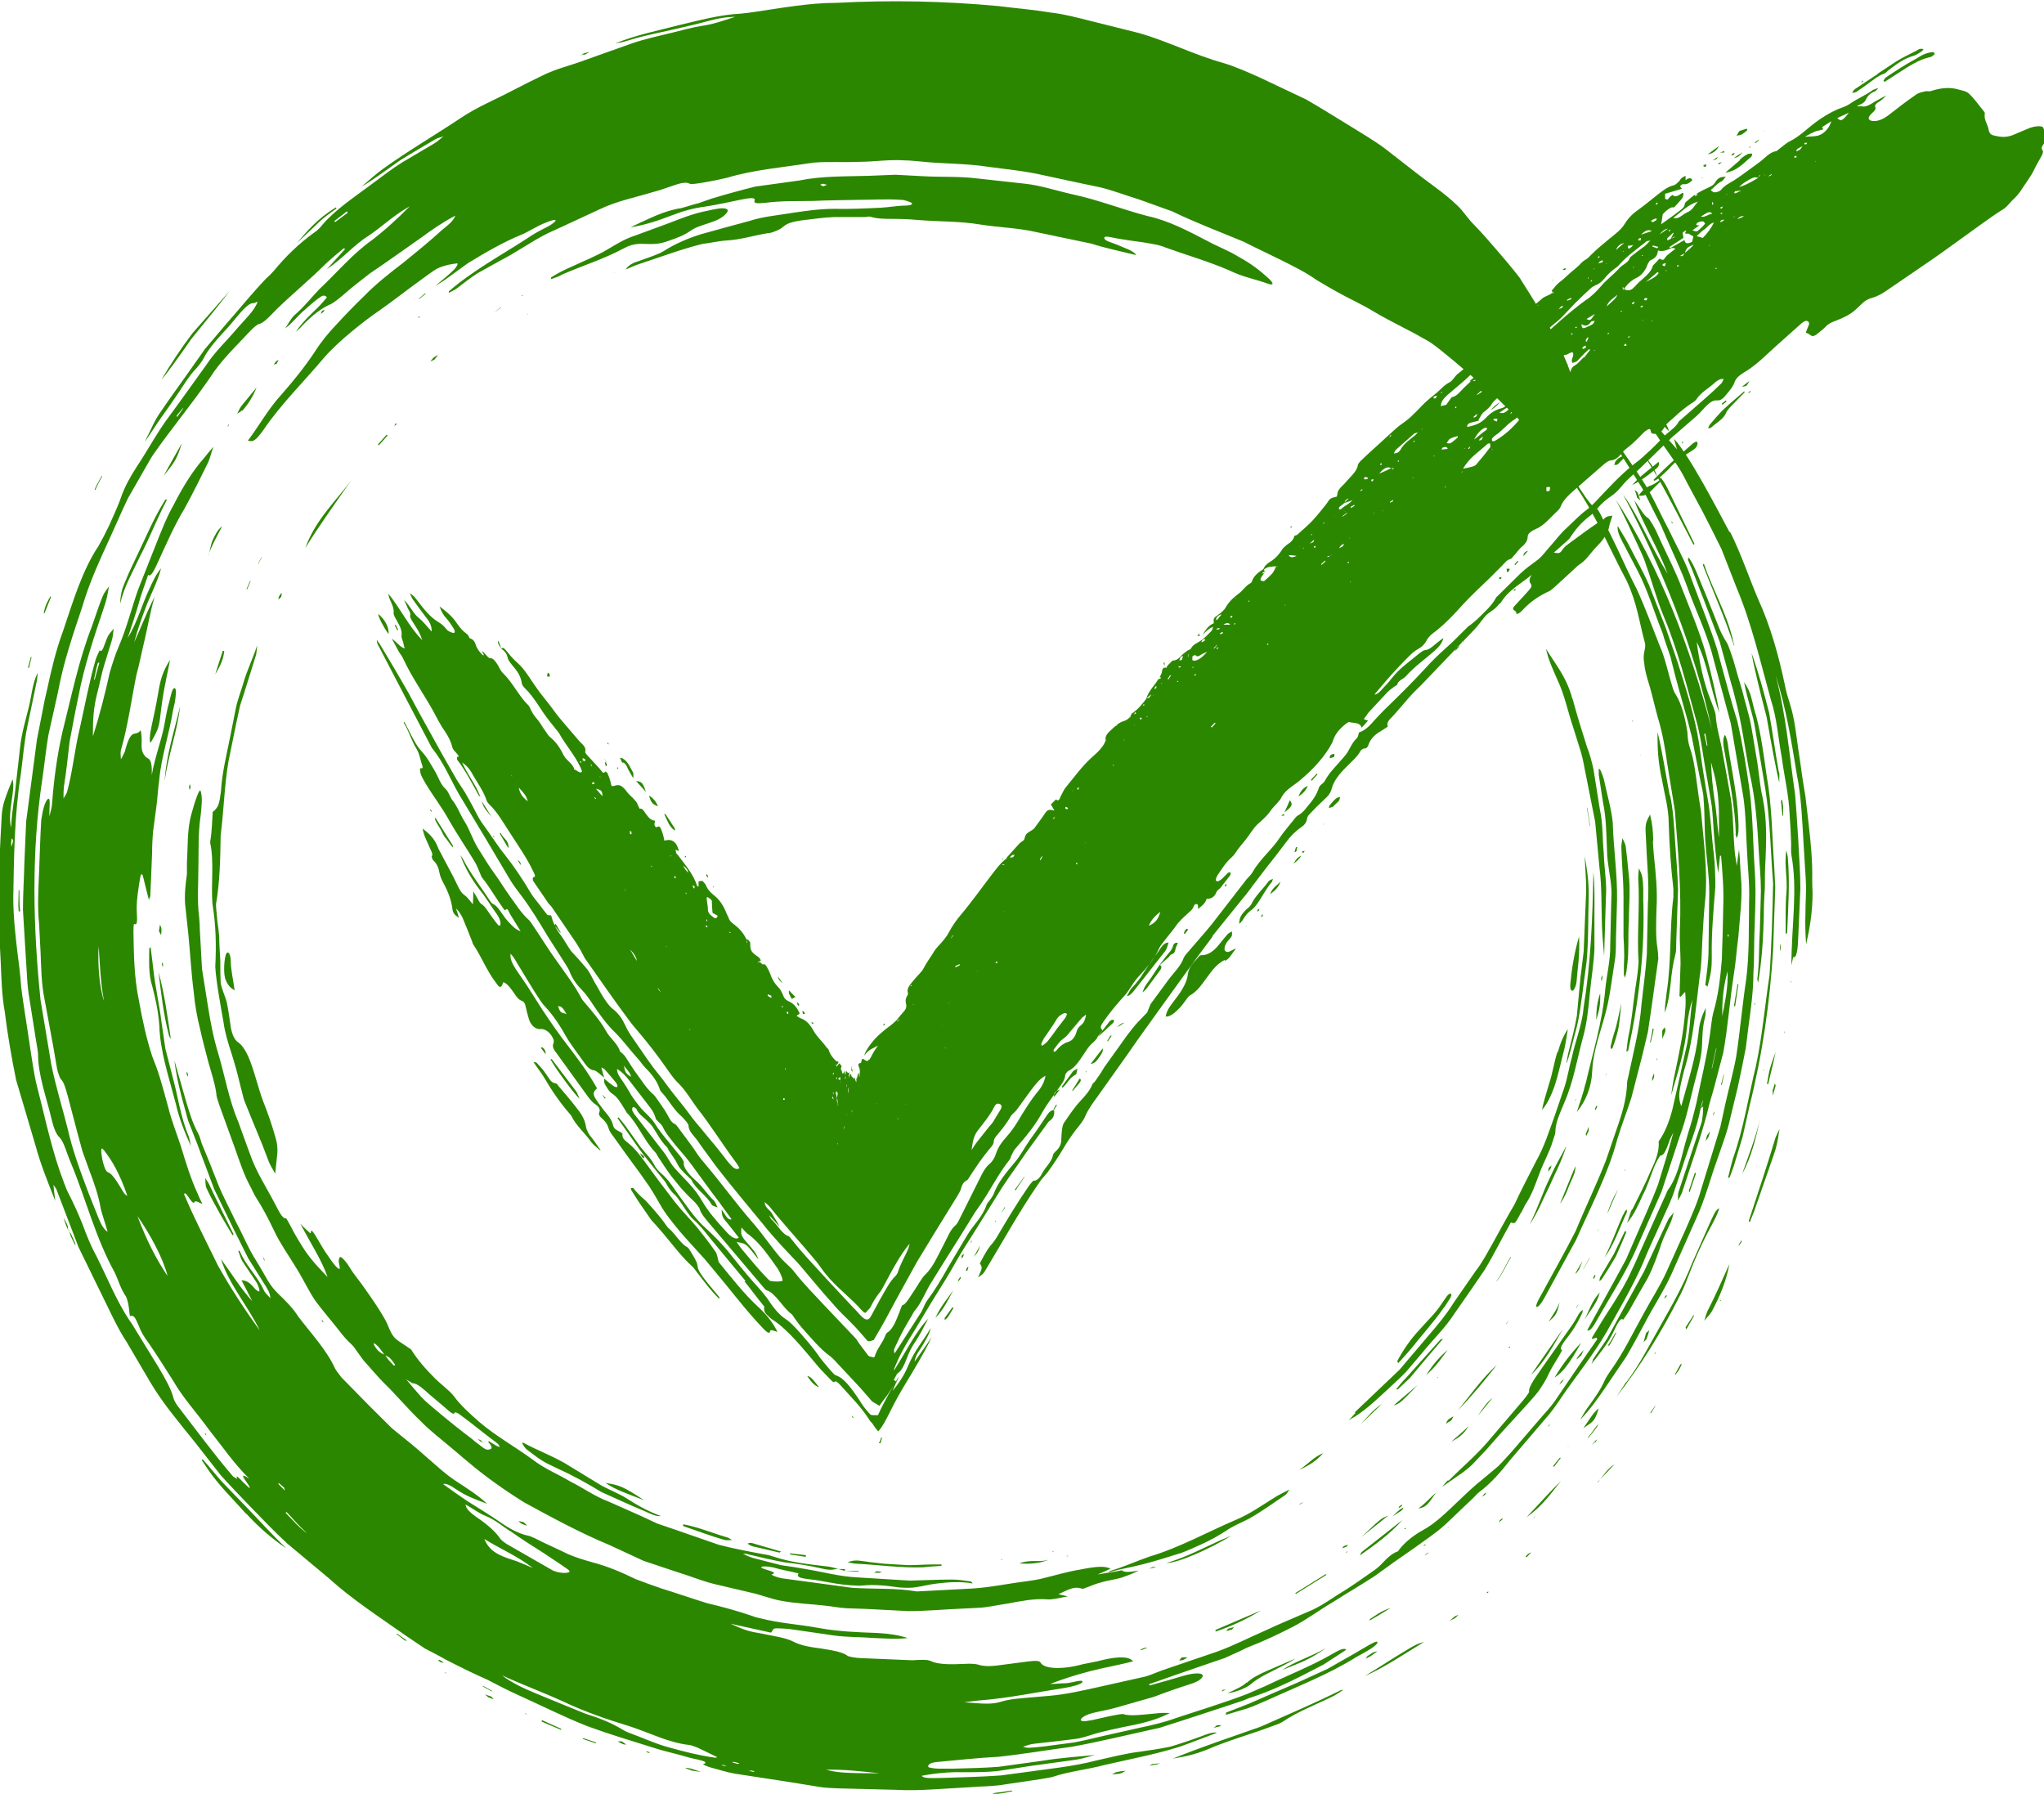
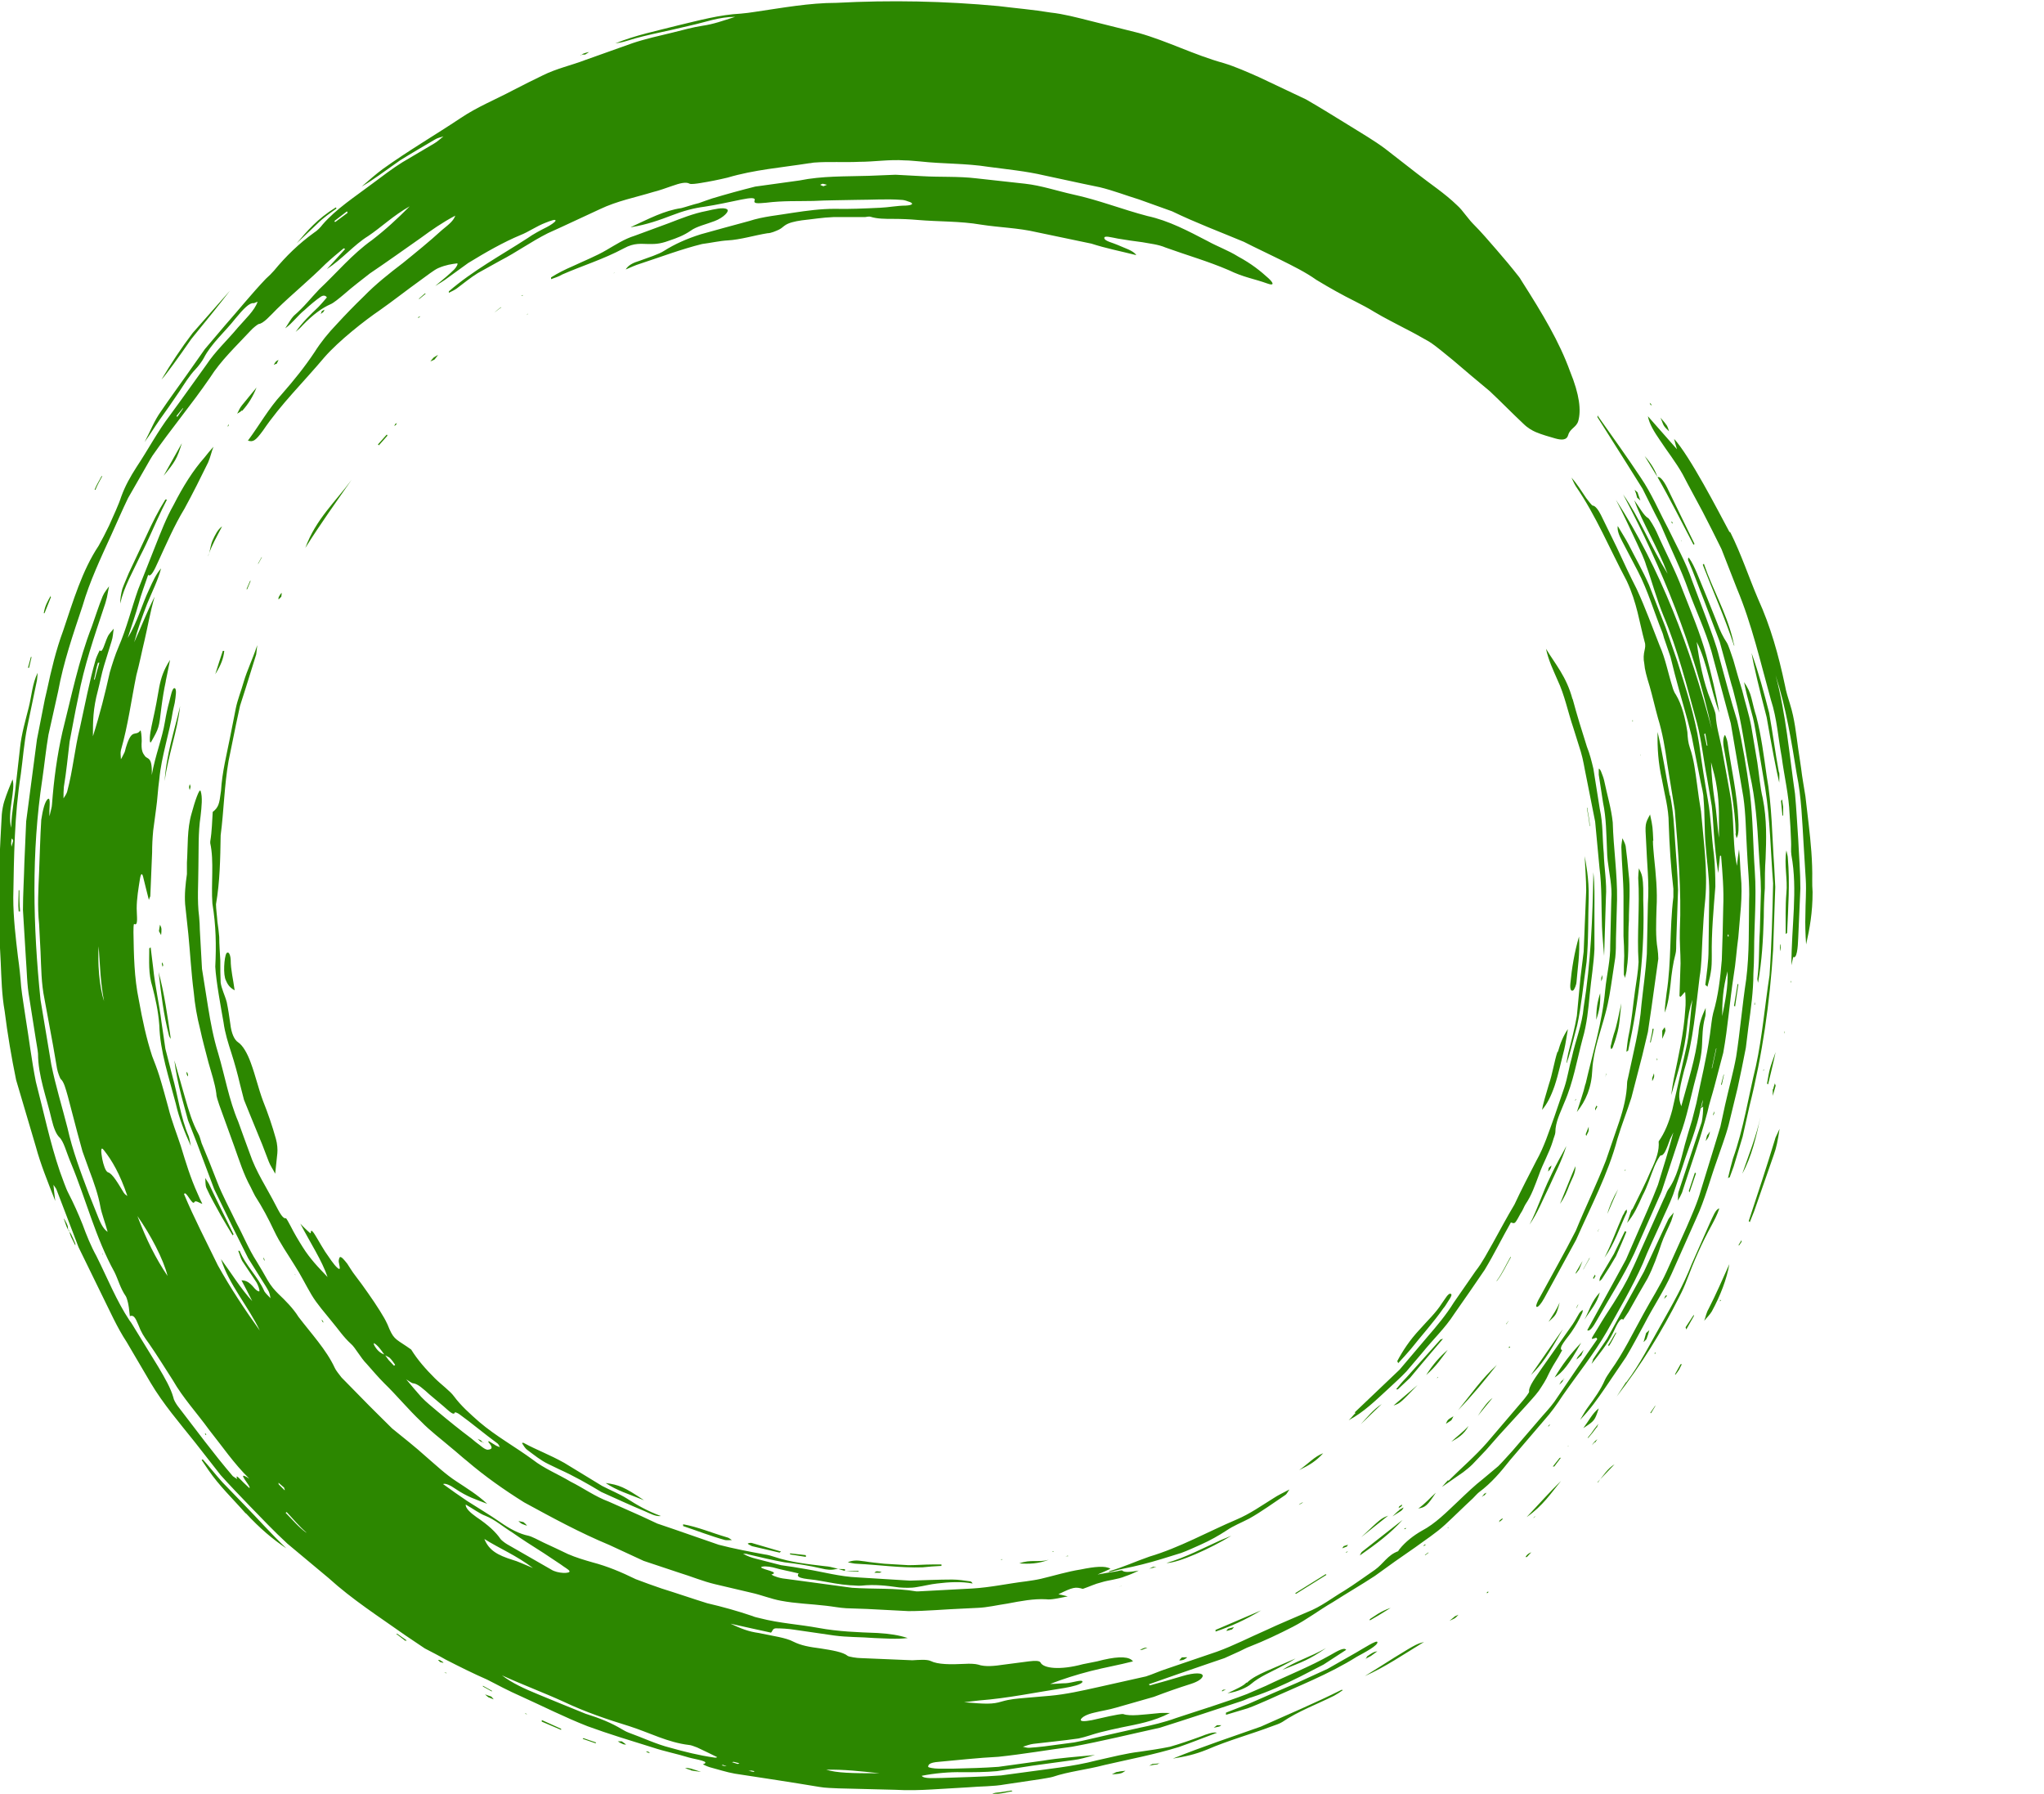
<svg xmlns="http://www.w3.org/2000/svg" id="Layer_2" data-name="Layer 2" viewBox="0 0 56.97 50">
  <g id="Layer_1-2" data-name="Layer 1">
    <g id="Layer_1-2" data-name="Layer 1-2">
      <g>
        <path d="M47.47,30.84c0,.13-.01.28-.04.43-.05.15-.1.3-.15.45l-.5,1.51c-.02.07,0,.15-.02.23.05-.07.09-.15.12-.22.24-.75.51-1.49.71-2.25.05-.24.13-.47.19-.7.08-.32.17-.63.25-.95.13-.71.18-1.44.29-2.15.06-.35.08-.71.13-1.07.04-.56.13-1.13.07-1.72-.02-.22-.02-.47-.05-.73-.02.14-.04.28-.06.46-.02-.15-.05-.27-.06-.4-.05-.55-.03-1.11-.14-1.66-.08-.43-.15-.85-.23-1.27-.06-.29-.14-.55-.16-.86,0-.08-.09-.3-.14-.43-.2-.48-.32-1.1-.39-1.62.3.58.39,1.35.63,1.97-.09-.53-.22-1.06-.36-1.59-.17-.62-.43-1.23-.66-1.82-.21-.57-.49-1.08-.73-1.63-.06-.13-.19-.35-.23-.38-.12-.06-.25-.31-.39-.5.24.66.64,1.28.93,2.05-.47-.76-.8-1.59-1.24-2.21,1.09,2.06,1.97,4.24,2.47,6.54-.59-2.25-1.43-4.48-2.67-6.39.21.4.4.82.59,1.22.09.2.2.42.25.6.16.44.29.94.48,1.4.41.97.66,1.99.94,3.01.13.5.18,1.02.28,1.53l.13.77c.03.26.04.52.06.77.03.36.06.72.12,1.1l.05-.48h.03c.04.48.08.95.06,1.43-.01.49-.02.98-.04,1.47-.04.5-.1,1.01-.24,1.48-.04.15-.06.4-.09.6-.09.64-.25,1.28-.38,1.92-.04.16-.08.31-.12.47-.07.23-.14.46-.2.68-.12.46-.22.92-.47,1.26-.03.04-.07.17-.12.26l-.65,1.45c-.08.18-.17.39-.25.55-.14.32-.32.61-.5.9-.15.23-.3.46-.44.7-.2.33-.22.32-.04.26.01,0,.01.02.03.04-.4.57-.8,1.16-1.2,1.75-.13.18-.29.34-.44.52l-.74.86c-.13.14-.25.28-.38.41-.14.12-.29.24-.43.36-.22.17-.46.4-.68.61-.33.31-.64.63-1.02.83-.23.13-.46.31-.62.51-.02.02-.03.04-.04.06-.3.11-.41.35-.65.52-.28.19-.56.4-.85.58-.34.2-.65.45-1.04.6-.29.13-.76.32-1.14.5-.46.2-.9.43-1.37.6l-1.41.48c-.19.06-.38.15-.57.21l-1.34.3c-.45.1-.89.2-1.34.24-.24.02-.47.04-.7.06-.21.02-.4.03-.64.1-.26.08-.45.07-1.05.02.19-.02.3-.04.42-.05.8-.06,1.6-.23,2.39-.35.18-.03.48-.1.49-.17.01-.08-.29.03-.46.04-.14,0-.28.02-.44.02.36-.14.74-.26,1.13-.36.39-.1.8-.17,1.18-.27-.02-.02-.03-.03-.04-.04-.14-.11-.47-.09-.96.04-.13.03-.27.05-.4.08-.63.17-1.1.12-1.18-.05-.03-.05-.15-.05-.32-.03l-.69.09c-.27.04-.53.07-.73,0-.07-.02-.23-.03-.36-.02-.41.02-.76.02-.96-.08-.11-.05-.33-.03-.51-.02l-1.43-.06c-.13,0-.34-.04-.37-.06-.13-.11-.44-.16-.76-.21-.31-.04-.54-.08-.76-.19-.2-.11-.59-.16-.96-.24-.29-.04-.49-.12-.79-.26.46.1.79.18,1.13.25.05-.05.04-.11.13-.12.14,0,.35.01.53.04l1.1.16c.37.05.74.04,1.11.07.31.01.63.04.94,0-.25-.08-.5-.12-.84-.14-.55-.02-1.1-.04-1.64-.14-.54-.1-1.09-.13-1.63-.27-.07-.02-.15-.03-.21-.06-.41-.14-.84-.26-1.27-.36-.42-.13-.85-.28-1.27-.41-.24-.08-.48-.17-.72-.26-.41-.2-.79-.36-1.21-.47-.21-.06-.45-.13-.68-.23-.23-.11-.46-.22-.68-.32-.14-.07-.33-.17-.42-.19-.25-.05-.52-.19-.79-.38-.3-.21-.61-.39-.92-.59-.22-.15-.44-.3-.67-.47.06-.03.2.03.34.13.34.23.58.3.89.42-.28-.26-.58-.44-.85-.62-.31-.2-.57-.45-.85-.69-.31-.28-.63-.53-.95-.79-.29-.29-.58-.57-.87-.87l-.54-.55c-.07-.09-.16-.2-.19-.27-.23-.5-.66-.96-1.01-1.42-.15-.24-.37-.46-.56-.64-.11-.11-.2-.21-.3-.38-.1-.18-.2-.35-.31-.53-.22-.34-.37-.72-.56-1.07-.18-.38-.39-.76-.54-1.15l-.22-.56-.21-.51c-.03-.09-.05-.19-.09-.26-.17-.31-.27-.65-.37-1-.1-.35-.2-.7-.3-1.05.04.33.11.66.2,1.01l.18.66.25.64.48,1.28.54,1.11.41.82.49.78s.06.1.08.14c.03.07.04.13.05.19-.06-.06-.14-.14-.17-.19-.19-.43-.52-.71-.69-1.13h-.04c.04.09.06.19.11.28l.4.6c.04.07.09.2.08.24,0,.03-.08-.01-.13-.07-.18-.22-.27-.22-.37-.23.09.17.18.34.3.58-.31-.33-.61-.82-.87-1.17.22.71.77,1.33,1.08,1.99-.41-.57-.82-1.19-1.17-1.82-.32-.66-.66-1.31-.94-1.98.05-.13.23.34.29.22.03-.06.14.03.22.05-.04-.08-.09-.18-.13-.28-.2-.44-.33-.87-.47-1.33-.11-.34-.26-.71-.35-1.08-.08-.29-.16-.59-.25-.88-.06-.19-.13-.37-.2-.55-.16-.49-.27-1-.37-1.56-.13-.62-.14-1.26-.15-1.89,0-.08,0-.23.02-.23.12.07.07-.23.07-.43,0-.28.05-.56.09-.82.03-.19.07-.17.1-.02.05.21.1.4.15.6.02-.07.04-.09.04-.11l.05-1.21c0-.2.01-.4.03-.61l.08-.6c.04-.27.05-.55.09-.83.06-.65.28-1.27.38-1.91.02-.07.03-.15.05-.22.03-.19.06-.39,0-.41-.07-.02-.11.22-.15.37-.05.18-.09.37-.12.55-.08.49-.27.94-.37,1.5.02-.53-.12-.43-.19-.53-.06-.08-.11-.15-.09-.42,0-.13-.02-.32-.04-.29-.13.18-.23-.08-.39.44-.02.05-.03.13-.05.17-.04.07-.06.13-.1.19,0-.08-.02-.17,0-.25.2-.7.29-1.4.43-2.09.09-.33.15-.65.23-.98.09-.38.15-.76.28-1.21-.21.41-.35.79-.57,1.27.1-.38.23-.73.36-1.07.14-.34.3-.65.39-.99-.14.16-.23.36-.33.58-.21.44-.33.92-.6,1.36.12-.37.22-.66.3-.94.07-.27.17-.52.27-.82.07.07.16-.1.28-.37.23-.5.45-1.01.73-1.47.23-.42.45-.86.66-1.29.07-.16.09-.29.15-.44-.09.1-.18.21-.25.3-.32.36-.6.81-.86,1.32-.21.37-.36.77-.52,1.17l-.47,1.19c-.19.54-.32,1.08-.55,1.61-.09.21-.17.46-.24.7-.13.58-.27,1.15-.47,1.78,0-.42,0-.76.14-1.28.06-.23.1-.46.17-.69l.21-.68c.04-.12.04-.23.06-.35-.06.08-.13.13-.18.25-.07.15-.14.46-.21.35,0,0-.08.16-.11.25-.18.62-.3,1.27-.44,1.9-.15.61-.2,1.2-.35,1.76-.02.1-.07.15-.11.22,0-.11,0-.22.01-.32.07-.42.11-.84.16-1.26.08-.41.15-.82.24-1.23.16-.87.45-1.71.73-2.55.03-.08.05-.17.07-.24.02-.11.04-.21.06-.31-.06.09-.13.16-.18.28-.11.27-.2.56-.3.84-.37.95-.57,1.95-.82,2.94-.15.66-.24,1.34-.29,2.01,0,.08-.04.19-.07.34-.02-.18.05-.56-.05-.48-.08.07-.14.31-.18.58-.03.48-.04.97-.06,1.45-.02.48-.05.97,0,1.45.01.26.03.52.04.77.02.45.02.89.11,1.32.08.43.16.86.24,1.3.04.21.07.43.11.64.02.11.08.26.1.29.09.07.14.27.2.48l.27,1.03.14.51.18.5c.14.37.26.71.32,1.05.03.17.13.43.2.69-.09-.06-.17-.16-.28-.45l-.24-.6c-.23-.61-.46-1.22-.6-1.85-.15-.59-.33-1.17-.45-1.76l-.3-1.8c-.21-2.04-.26-4.12.05-6.16.06-.41.1-.82.17-1.23l.27-1.21c.15-.82.42-1.6.68-2.38.2-.69.51-1.34.81-2,.15-.33.3-.68.46-1.01l.55-.96c.04-.07.09-.16.13-.22.52-.75,1.07-1.4,1.6-2.17.31-.49.74-.89,1.13-1.31.07-.08.2-.18.23-.19.13-.01.32-.23.51-.42.43-.42.91-.81,1.35-1.25.16-.15.34-.3.51-.44l.04.02c-.15.17-.31.34-.51.56.43-.28.76-.68,1.15-.92.36-.24.71-.58,1.16-.83-.35.35-.66.64-1.05.94-.55.39-.98.91-1.47,1.37-.24.25-.42.49-.71.74-.07.07-.15.21-.24.35.21-.15.35-.36.54-.51.15-.14.33-.29.45-.37.09-.06.15-.02.17.02,0,0-.15.18-.24.27-.22.21-.44.42-.63.69.07-.06.14-.12.2-.19.28-.29.54-.48.77-.58.08-.03.25-.17.38-.28.25-.22.48-.39.72-.58.46-.31.95-.66,1.42-.99.3-.22.6-.43.96-.62-.05.14-.16.23-.37.4-.35.32-.72.62-1.09.92-.38.29-.76.59-1.09.93-.27.26-.52.52-.75.77-.24.25-.45.51-.62.78-.28.42-.57.78-.92,1.18-.36.39-.62.86-.94,1.29.14.04.2.02.42-.28.5-.74,1.14-1.36,1.71-2.04.4-.46,1.14-1.04,1.54-1.31.37-.26.75-.56,1.14-.84.17-.12.38-.29.5-.34.21-.09.37-.11.52-.13.04,0-.02.11-.08.17-.13.13-.3.27-.53.46.13-.08.2-.12.27-.17l.65-.47c.49-.3.98-.58,1.46-.78.21-.08.45-.25.69-.34.15-.06.31-.12.28-.05-.01.03-.14.12-.24.17-.18.09-.37.19-.54.31-.74.48-1.52.9-2.19,1.48v.04c.08-.04.15-.07.22-.12.2-.15.38-.3.59-.43.21-.12.42-.23.63-.35.43-.22.86-.53,1.32-.76.49-.22.97-.45,1.45-.67.48-.23,1-.33,1.49-.48.17-.04.35-.11.53-.17.2-.07.38-.12.48-.06.04.02.19,0,.31-.02.25-.04.5-.09.75-.15.74-.22,1.51-.28,2.27-.4.05,0,.11-.02.16-.02.4-.03.82,0,1.24-.02.42,0,.84-.07,1.26-.04.15,0,.29.02.44.03.63.07,1.27.05,1.9.15.52.07,1.05.12,1.56.24l1.07.23.48.1c.37.09.73.23,1.09.34l.92.33c.66.32,1.33.57,2,.85.33.17.68.33,1.02.5.34.17.69.34,1,.56.18.11.37.22.55.32.35.2.74.37,1.06.57.3.18.59.32.87.47.22.11.43.23.66.36.22.14.43.33.67.52.34.29.68.58,1.02.86.32.3.62.61.94.91.12.12.25.19.34.23.19.08.38.13.55.18.18.05.32.05.36-.1.05-.18.23-.21.28-.39.08-.29.04-.72-.23-1.38-.3-.83-.77-1.61-1.33-2.49-.03-.04-.05-.09-.09-.14-.22-.28-.42-.52-.63-.76-.21-.24-.41-.48-.66-.73-.08-.08-.14-.17-.21-.25-.07-.09-.14-.18-.23-.26-.34-.33-.74-.59-1.11-.88l-.9-.7c-.31-.23-.64-.42-.96-.62-.41-.25-.82-.51-1.24-.75l-1.31-.62c-.32-.14-.65-.29-.98-.39-.83-.23-1.56-.61-2.37-.84l-1.36-.34c-.36-.09-.73-.19-1.1-.23-.48-.08-.97-.12-1.45-.18-1.5-.14-3.01-.17-4.52-.09-.75,0-1.51.14-2.26.25-.13.02-.27.04-.4.05-.59.03-1.17.19-1.76.33-.58.15-1.18.27-1.74.5.13-.02.19-.03.32-.07.13-.04.32-.1.72-.19.37-.08.73-.16,1.1-.25.37-.08.75-.23,1.2-.23-.35.11-.58.2-.92.25-.26.04-.55.12-.83.19-.37.09-.74.17-1.1.29-.44.16-.88.31-1.32.47-.39.15-.81.24-1.19.43-.27.13-.55.27-.82.41-.49.26-1.01.47-1.47.78-.72.48-1.46.91-2.17,1.42-.19.14-.37.3-.59.49.33-.19.57-.38,1.07-.73.32-.2.65-.39.97-.58.08-.05.16-.06.24-.09-.09.07-.17.15-.26.2l-.88.52c-.29.18-.56.39-.83.59-.49.37-1.02.71-1.4,1.15-.05.07-.16.18-.23.22-.43.31-.79.66-1.12,1.06-.06.07-.15.16-.23.23-.4.42-.76.87-1.14,1.3l-.56.66-.5.71c-.24.34-.49.68-.72,1.02-.19.26-.3.56-.46.86.14-.19.26-.39.42-.62.16-.22.34-.48.55-.79.14-.21.27-.43.45-.62.07-.07.19-.23.23-.31.21-.41.6-.74.88-1.1.23-.28.4-.45.51-.43.02,0,.07-.03.11-.04-.08.24-.35.49-.55.72-.29.35-.63.66-.88,1.04-.34.47-.67.94-1.01,1.4-.35.46-.61.96-.93,1.44-.18.28-.32.53-.43.83-.07.22-.22.54-.34.81-.09.19-.2.4-.29.56-.46.69-.71,1.54-.99,2.37-.2.54-.33,1.09-.45,1.65-.02.09-.04.17-.06.26l-.22,1.12-.15,1.14-.15,1.14-.05,1.15c-.01.44-.04.88-.04,1.32l.08,1.32c.03.38.03.77.1,1.15l.18,1.14c.02.13.05.28.06.39,0,.62.24,1.23.38,1.84.06.25.13.41.21.49.13.12.19.4.33.73.42,1.01.68,2.07,1.21,3.03.11.22.16.45.32.68.02.03.06.17.07.24.02.1.02.17.04.31.1-.04.15.03.24.25.07.19.15.32.29.51.23.33.45.69.67,1.03.28.49.67.91,1.01,1.38.36.45.69.94,1.12,1.36-.43-.28.08.24,0,.26-.03-.03-.1-.09-.16-.15-.11-.11-.24-.26-.18-.1,0,0-.08-.05-.12-.08-.54-.63-1.03-1.3-1.54-1.96-.05-.07-.11-.17-.12-.24-.07-.25-.23-.53-.42-.85l-.62-1.01c-.06-.09-.12-.21-.18-.28-.36-.54-.62-1.19-.92-1.79-.16-.29-.28-.59-.39-.89-.12-.3-.25-.59-.39-.86-.08-.15-.16-.4-.24-.61-.28-.82-.45-1.66-.67-2.5-.12-.6-.19-1.2-.29-1.81-.04-.29-.09-.56-.12-.84-.02-.28-.05-.56-.09-.84-.06-.51-.13-1.08-.13-1.64.02-1.15.03-2.3.21-3.44.06-.44.09-.88.18-1.32l.27-1.3c.01-.06.01-.11.02-.21-.15.3-.17.66-.25.97-.09.36-.2.73-.24,1.11l-.12,1.06c-.03.34-.11.69-.13,1.18-.11-.45.13-1.05.04-1.35-.08.2-.16.39-.23.61-.03.09-.06.25-.07.37-.05.91-.1,1.83-.1,2.74l.07,1.37c.02.46.03.92.11,1.37.08.64.19,1.29.32,1.92.18.62.37,1.24.55,1.86.13.48.32.95.54,1.51-.02-.18-.04-.31-.05-.45.03.05.06.08.08.12l.62,1.62.65,1.33c.22.44.42.9.69,1.31l.57.97.1.17c.35.59.8,1.11,1.23,1.65l.72.92c.26.29.53.57.8.85.35.36.69.72,1.06,1.06l1.15.96c.66.6,1.41,1.08,2.13,1.59.18.12.37.25.55.37.19.1.39.2.58.31.39.2.77.39,1.16.56.27.14.61.32.93.46.62.28,1.23.59,1.87.84.6.22,1.2.4,1.81.59.33.11.69.18,1.01.28.17.05.64.11.39.19,0,0,.12.06.19.08.23.06.47.14.7.18.79.12,1.58.24,2.36.37.17.03.35.03.53.04l1.59.04c.34.02.68.01,1.02-.01l1.02-.06c.34-.03.68-.02,1.01-.08l1.01-.15c.11-.02.25-.04.32-.06.44-.15.95-.2,1.44-.33.69-.16,1.39-.29,2.07-.5.35-.12.69-.26,1.07-.4-.1-.03-.29.04-.44.1-.3.11-.59.21-.87.29-.29.06-.57.1-.85.14-.35.04-.79.15-1.19.24-.34.09-.69.15-1.04.2l-1.63.22c-.55.04-1.1.05-1.64.07-.22,0-.51.03-.57-.06.35-.07.78-.11,1.12-.1.33,0,.66,0,.98-.03l.97-.15,1.17-.16c.17-.02.33-.07.59-.14-.5.05-.98.08-1.46.16l-1.23.17c-.41.03-.82.04-1.24.05-.15,0-.31,0-.44,0-.12,0-.28-.03-.28-.05,0-.05.02-.12.3-.14.55-.05,1.08-.11,1.66-.14.67-.07,1.36-.19,2.05-.28.82-.15,1.63-.35,2.45-.53.76-.24,1.51-.49,2.27-.74.1-.03.2-.09.29-.11.46-.15.9-.35,1.34-.57.22-.11.44-.23.66-.34l.63-.41c-.05-.08-.24.03-.43.14-.58.33-1.2.57-1.8.86l-.53.23c-.65.25-1.32.45-1.98.67-.33.12-.67.2-1.01.27l-1.02.23c-.27.06-.54.13-.81.18l-.83.11c-.15.02-.3.03-.43.04-.08,0-.11-.02-.17-.03.1-.03.2-.07.29-.08.42-.05.84-.09,1.26-.15.2-.04.4-.12.6-.17.2-.05.41-.1.61-.14.44-.09.87-.16,1.34-.4-.14,0-.23-.01-.37.01-.35.03-.74.09-.93.02-.04-.01-.25.03-.39.06-.16.04-.33.07-.49.11-.21.04-.34.04-.3-.03.04-.06.15-.13.37-.18.2-.05.41-.08.61-.14l1.05-.3c.34-.13.68-.25,1.03-.36.22-.07.31-.15.33-.21.03-.11-.23-.11-.56-.01-.3.09-.61.18-.91.26,0,0,0,0-.03-.03.56-.2,1.12-.39,1.67-.58l.44-.15.42-.19c.09-.04.19-.1.28-.13.41-.16.81-.35,1.2-.55.39-.2.74-.47,1.12-.69.39-.25.79-.48,1.17-.73.37-.27.75-.54,1.13-.8.27-.2.57-.39.83-.63.26-.24.51-.49.77-.73.06-.06.12-.13.17-.17.35-.26.61-.57.87-.9l.95-1.11c.19-.21.36-.45.51-.68.41-.59.87-1.16,1.23-1.78.35-.63.72-1.25,1.01-1.91.15-.38.33-.75.5-1.13.11-.26.24-.51.34-.78l.27-.8c.17-.54.4-1.06.5-1.61l.03-.12.03-.12s0,.09-.02.13c0,.04-.02.07-.04.11h0ZM12.98,41.93c.21.12.4.26.54.31.28.11.5.31.76.47.13.09.26.18.4.27.32.2.64.41.95.62.09.07.22.14.24.18.05.08-.33.08-.51-.04l-1.22-.7c-.07-.04-.17-.12-.19-.15-.12-.18-.34-.39-.67-.61-.17-.12-.31-.25-.3-.35h0ZM19.97,48.98s-.04.01-.07,0c-.42-.06-.82-.16-1.21-.27-.4-.1-.77-.28-1.16-.42-.08-.03-.15-.07-.2-.1-.28-.17-.62-.31-1.01-.43-.44-.18-.89-.36-1.32-.54-.39-.16-.72-.31-1.01-.53.57.26,1.16.48,1.73.74.59.28,1.21.49,1.83.68.56.18,1.06.45,1.65.52.06,0,.17.05.23.07.19.09.38.18.56.27h0ZM3.55,33.33s-.07-.04-.1-.09c-.16-.26-.31-.53-.44-.57-.07-.02-.13-.22-.16-.37-.03-.17-.06-.39.05-.24.22.28.44.65.65,1.27h0ZM14.88,43.71c-.27-.11-.45-.2-.6-.24-.41-.13-.65-.26-.78-.58.43.27.88.45,1.37.82h0ZM3.83,33.89c.36.51.73,1.21.84,1.67-.33-.49-.59-1.01-.84-1.67ZM47.69,21.24c.06.23.13.47.16.7.08.47.06.94.06,1.41-.05-.35-.06-.69-.12-1.04-.05-.35-.09-.7-.1-1.08ZM48,28.32c0-.39.02-.78.15-1.25.02.44-.07.85-.15,1.25h0ZM24.52,49.42c-.81,0-1.19-.01-1.49-.1.5-.01.93.04,1.49.1ZM2.9,27.9c-.14-.42-.18-1.1-.15-1.53.04.58.05,1.02.15,1.53ZM7.96,42.16l.03-.02c.18.19.35.4.55.57h-.01c-.21-.15-.38-.36-.57-.55h0ZM9.67,5.89l.02.04-.35.26-.02-.03.35-.27ZM2.74,18.47h.03c-.05.16-.09.32-.13.47h-.02c.04-.16.06-.32.11-.47ZM47.83,29.22h.01l-.12.55h-.01l.12-.55ZM47.5,20.46l.03-.02.06.34h-.02s-.07-.32-.07-.32h0ZM.37,23.42c-.03.11-.04.14-.05.18,0-.03-.01-.07-.01-.09,0-.05.01-.13.02-.14.01-.01.02.03.04.06h0ZM4.94,11.62l-.02-.03.18-.22v.02s-.16.23-.16.23h0ZM7.93,41.53c-.06-.06-.11-.11-.16-.16-.01-.01,0-.03-.01-.05l.16.14s0,.03.02.06ZM20.61,49.14s-.04.02-.05.02c-.05-.02-.11-.03-.16-.05.02,0,.03-.01.05-.01.05.01.11.03.16.04ZM20.93,49.34s.08.02.1.02c.01,0-.02.01-.03.02l-.14-.03h.07s0-.01,0-.01ZM48.16,26s0,.04.02.06v.04s-.03,0-.03-.01l.02-.08h0ZM20.16,49.19s.06.02.09.03c0,0-.01,0-.03,0-.04,0-.07-.02-.11-.02l.05-.02h0ZM25.26,49.11h-.02s.04,0,.04,0h-.02s0,0,0,0ZM23.55,43.78c-.18-.05-.37-.12-.54-.13-.5-.06-.97-.11-1.42-.26-.09-.03-.19-.06-.28-.07-.43-.08-.86-.16-1.28-.27l-1.24-.43-.47-.16-.45-.21-.9-.4c-.38-.14-.71-.38-1.07-.56-.35-.21-.73-.36-1.05-.61-.49-.36-1.02-.65-1.49-1.05-.26-.23-.51-.45-.71-.72-.1-.14-.36-.33-.53-.5-.26-.26-.48-.51-.66-.8-.04-.03-.09-.06-.13-.09-.33-.22-.37-.21-.53-.61l-.02-.04c-.06-.14-.28-.49-.52-.83-.12-.17-.24-.34-.35-.48-.11-.14-.18-.27-.23-.34-.18-.23-.22-.24-.24-.08,0,.08.09.31-.04.19-.1-.09-.23-.29-.34-.45-.07-.11-.14-.23-.21-.35-.09-.15-.19-.33-.19-.16,0,.01-.06-.04-.09-.07-.05-.05-.11-.1-.2-.2.28.54.6,1.02.76,1.49-.14-.15-.25-.26-.37-.4-.11-.13-.22-.27-.32-.43-.12-.19-.24-.39-.34-.59-.04-.08-.12-.22-.13-.22-.09.03-.2-.2-.29-.37-.24-.47-.55-.93-.72-1.44-.11-.29-.21-.58-.32-.88-.26-.61-.37-1.27-.56-1.91-.13-.42-.21-.85-.28-1.28l-.17-1.07-.06-1.08c0-.12-.01-.25-.02-.37-.06-.46-.02-.93-.02-1.4.01-.47-.01-.94.06-1.4.03-.27.06-.54,0-.71-.03-.08-.16.29-.25.63-.13.44-.1.91-.13,1.37,0,.11,0,.23,0,.32-.04.28-.07.56-.05.84.03.28.06.55.09.84.05.51.08,1.07.15,1.61.03.34.09.69.18,1.04.06.28.15.61.23.92.08.29.18.57.22.87,0,.09.05.21.08.31l.42,1.16c.14.39.26.78.46,1.14.04.08.08.17.12.24.2.31.37.63.53.97.16.34.38.65.57.96.17.26.31.55.47.82.16.27.38.51.57.75.17.2.32.43.53.62.12.1.27.39.44.56.16.18.32.37.49.54.36.35.66.72,1.03,1.07.24.25.56.49.84.73.15.12.3.26.44.37.49.42,1.03.8,1.59,1.15.79.43,1.54.84,2.38,1.19l.95.44.99.33c.33.1.66.24,1,.32l1.02.24c.27.06.54.17.81.22.42.08.84.09,1.26.14.19.02.38.06.57.07l.58.02,1.15.06c.5,0,1-.05,1.51-.07l.41-.02c.28-.01.56-.08.84-.12.37-.07.73-.14,1.08-.12.14.02.33-.03.6-.08-.13-.03-.19-.05-.26-.06.41-.2.47-.21.68-.15.18-.06.34-.14.51-.18.22-.07.46-.08.67-.17.12-.04.24-.09.38-.16-.23.04-.4.06-.46,0-.01-.02-.13.02-.21.03-.13.02-.27.04-.48.08.16-.07.26-.11.36-.16h0c-.14-.09-.44-.06-.83.02-.38.06-.73.17-1.11.26-.13.03-.27.05-.41.07-.5.06-.99.17-1.5.2l-1.51.08s-.04,0-.05,0c-.58-.1-1.2-.06-1.79-.1-.61-.08-1.23-.17-1.85-.25-.1-.01-.2-.03-.3-.07-.04-.01-.1-.05-.1-.05.25-.07-.23-.13-.29-.2.03-.04.2-.03.33,0,.24.07.48.11.72.17-.13.16.33.15.57.2.28.05.58.11.87.13.1,0,.22.02.31.01.37-.04.7,0,1.05.05.14.01.33.02.49-.01.2-.03.38-.08.57-.1.33-.04.67-.06.99,0-.02-.02-.02-.05-.07-.06-.16-.02-.32-.05-.5-.05-.39,0-.78.02-1.18.03-.49-.03-.97-.06-1.46-.09-.48-.02-.95-.15-1.43-.23-.23-.04-.47-.08-.7-.11l-.7-.18c-.12-.03-.24-.07-.36-.14.05,0,.1,0,.15.02.34.08.67.16,1.01.22.34.04.68.09,1.02.17.16.04.28.05.4.02.05-.01.17,0,.26,0h0ZM10.73,37.77s.09.04.13.07c.06.06.11.13.15.19.01.02-.02.02-.03.03-.05-.05-.1-.11-.15-.16-.04-.05-.07-.1-.11-.15-.11-.03-.22-.12-.3-.28,0-.02,0-.04,0-.04.11.06.19.18.27.29l.03.04h0ZM11.32,38.44c.08.05.16.11.19.11.13.01.28.15.47.32.12.1.25.21.38.32.14.12.29.28.32.17,0-.01.08.02.12.05.36.26.7.55,1.07.82.03.03.05.07.06.1,0,0-.06-.02-.1-.04-.07-.04-.14-.09-.21-.13,0,.02-.02.03,0,.04.15.17.06.19-.01.2-.09.02-.23-.13-.35-.21l-.12-.1c-.32-.24-.63-.49-.94-.75-.15-.13-.32-.26-.46-.41-.14-.16-.28-.32-.41-.48h0ZM17.6,6.33c.43-.07.79-.2,1.13-.33.31-.12.6-.2.91-.24.33-.05.69-.13,1.03-.2.25-.05.4-.06.36.03-.03.09.09.08.32.06.48-.06.9-.04,1.32-.05.39-.02.8-.02,1.22-.03.41,0,.82-.03,1.23,0,.06,0,.13.02.18.04.18.05.16.11-.06.12-.23,0-.47.05-.71.06-.42.02-.86.04-1.27.03-.39,0-.76.05-1.16.11-.41.07-.82.1-1.22.23l-.7.19-.65.18c-.38.12-.72.27-1.02.46-.15.1-.45.19-.69.28-.17.05-.31.12-.38.24.14-.06.27-.12.4-.16.58-.19,1.16-.41,1.73-.55.24-.03.5-.09.71-.1.36-.02.74-.14,1.11-.2.1,0,.23-.06.32-.1.08-.04.11-.08.17-.12.1-.07.26-.11.47-.14.29-.03.58-.08.88-.09h.88c.05-.01.12-.02.15-.01.19.06.4.06.63.06.23,0,.47.01.69.03.58.05,1.18.03,1.76.13.51.08,1.04.09,1.55.21l1.53.32c.4.13.81.21,1.25.32-.08-.13-.34-.2-.51-.28-.13-.06-.37-.11-.38-.19-.02-.09.21-.02.38.01.23.04.45.07.68.1.21.04.44.06.65.15.58.21,1.18.38,1.76.63.41.2.71.24,1.07.37.19.07.19,0,.04-.14-.23-.21-.48-.41-.85-.61-.27-.17-.58-.28-.85-.43-.54-.28-1.08-.57-1.68-.7-.69-.18-1.37-.45-2.07-.6-.45-.1-.89-.25-1.34-.3l-1.36-.15c-.5-.06-1-.03-1.5-.06l-.75-.04-.75.03c-.64.02-1.29,0-1.93.13l-1.23.17c-.4.1-.8.21-1.2.33-.13.04-.25.09-.37.13-.17.04-.37.11-.49.14-.48.07-.89.29-1.41.53h0ZM22.95,5.19s-.06-.02-.09-.04c0,0,.04-.02.07-.03l.12.03s-.05.02-.1.04h0ZM45.49,33.72c.18-.37.38-.75.52-1.09.16-.33.24-.57.22-.82.17-.24.29-.54.38-.88.13-.56.25-1.12.38-1.69.11-.44.11-.89.18-1.38q-.11.33-.15.76c-.06.66-.26,1.28-.44,1.9.02-.15.04-.3.07-.45.13-.63.28-1.27.32-1.92.02-.18.01-.37,0-.49,0-.05-.08.08-.13.12,0,0-.02-.01-.03-.02l.03-.91c0-.3-.03-.61-.02-.92.05-1.11-.05-2.23-.14-3.35l-.21-1.29c-.06-.43-.13-.86-.26-1.28-.08-.29-.15-.6-.23-.88-.09-.29-.14-.48-.15-.63-.03-.15-.02-.26.01-.39.01-.05.03-.13,0-.22-.15-.55-.21-1.08-.5-1.7-.47-.88-.85-1.81-1.42-2.64-.05-.08-.08-.16-.12-.24.16.18.28.38.41.57.06.08.16.21.18.21.07,0,.16.12.23.26l.44.9c.18.39.38.82.56,1.17.24.52.43,1.05.64,1.58.16.36.23.75.35,1.13.02.08.06.18.1.23.17.28.26.66.32,1.04.01.17.02.29.07.44.11.31.15.66.2,1.02.03.25.07.51.11.75.07.81.19,1.64.12,2.44-.04.37-.06.74-.08,1.1-.02.37-.02.73-.08,1.09-.11.87-.17,1.75-.43,2.59-.16.63-.17.75-.08,1,.18-.67.4-1.32.48-2.03.02-.3.1-.49.2-.71,0,.13,0,.22-.02.27-.07.27-.07.52-.08.74-.01.29-.08.59-.17.92-.15.55-.25,1.11-.45,1.64l-.51,1.55-.76,1.72c-.3.64-.69,1.24-1.04,1.86-.11.2-.21.33-.27.28.24-.44.48-.87.72-1.31l.36-.66.3-.69c.2-.46.41-.92.59-1.39.15-.48.3-.97.43-1.46-.06.13-.09.17-.1.21-.09.25-.16.44-.25.43-.03,0-.13.19-.18.31-.11.27-.19.55-.33.81-.12.27-.24.54-.43.76.06-.16.09-.29.14-.39h0ZM48.23,14.84c.3.6.51,1.24.77,1.85.35.77.57,1.56.75,2.41.03.17.09.36.14.52.13.41.17.83.23,1.25.03.17.05.36.08.54.03.26.08.52.12.78l.09.77c.06.52.11,1.04.1,1.57,0,.1,0,.22.01.33,0,.58-.08,1.01-.18,1.46-.02-.28-.03-.56-.02-.83,0-.33.03-.65.01-.98l-.06-.98c-.04-.65-.06-1.31-.19-1.95-.15-.93-.3-1.86-.59-2.76.29,1.09.38,2.2.54,3.3.04.42.06.85.09,1.27.02.46.06.91.06,1.37l-.06,1.37c-.01.29-.04.6-.14.54,0,0-.02.1-.05.23,0-1.09.18-2.09,0-3.07-.02-.12,0-.26-.01-.4-.01-.24-.02-.49-.04-.73-.02-.54-.15-1.06-.22-1.6-.1-.53-.13-1.07-.3-1.59-.29-1.04-.53-2.11-.95-3.11l-.43-1.1c-.17-.35-.35-.7-.53-1.05-.18-.34-.37-.68-.55-1.03-.19-.34-.43-.64-.64-.96-.15-.22-.29-.44-.33-.66l.81.92c-.03-.09-.05-.18-.08-.29.44.48,1.23,2.01,1.54,2.59h0ZM44.54,11.6c.4.57.8,1.12,1.19,1.71.3.44.51.94.76,1.41.23.48.5.95.67,1.46l.4,1.06c.13.36.27.71.36,1.08.16.59.32,1.19.5,1.77.15.65.26,1.32.35,1.98.09.74.09,1.49.14,2.22.05.74-.02,1.48-.02,2.23,0,.21-.01.44-.02.62,0,.48-.07.98-.14,1.49l-.07.57c-.07.37-.15.75-.23,1.12l-.25,1.03c-.09.34-.22.67-.33,1-.19.53-.33,1.08-.57,1.6l-.69,1.55c-.22.49-.52.93-.76,1.4-.17.31-.33.62-.51.92l-.59.87c-.2.29-.4.58-.69.88.1-.17.15-.26.21-.34.19-.26.37-.51.48-.77.03-.07.1-.17.16-.26.36-.5.62-1.05.92-1.59.21-.39.46-.77.64-1.17l.55-1.22c.15-.35.31-.7.41-1.06l.36-1.17.18-.59.13-.6c.1-.45.23-.91.31-1.35.11-.71.17-1.44.28-2.16.09-.72.07-1.45.08-2.18.02-.47-.04-.95-.06-1.44-.03-.49-.03-.98-.1-1.46l-.35-2.05-.54-2.01c-.17-.58-.43-1.13-.64-1.7-.2-.57-.47-1.11-.71-1.68-.06-.15-.14-.3-.22-.45l-.35-.7-.42-.67-.84-1.33.02-.05h0ZM5.93,22.63c.16-.14.18-.2.23-.59.03-.52.16-1.02.26-1.53l.15-.76c.05-.25.15-.49.22-.74.1-.34.24-.61.38-1.03-.02.16-.02.21-.03.26l-.29.93-.16.5-.11.51-.21,1.03c-.12.69-.13,1.38-.22,2.07-.01.64-.02,1.29-.13,1.92,0,.13.03.33.04.49.02.14.04.28.05.42,0,.22.02.44.03.66,0,.24,0,.42.01.61.02.17.12.36.17.55.04.19.07.4.1.61.03.26.11.44.22.51.12.08.25.29.35.57.13.35.21.71.34,1.06.14.35.26.7.36,1.06.04.14.05.3.04.4-.02.2-.04.36-.06.57-.06-.12-.14-.23-.18-.34l-.18-.47-.34-.83-.17-.42-.11-.43c-.07-.3-.15-.59-.24-.87-.09-.28-.18-.56-.22-.86-.07-.4-.21-1.15-.23-1.55.03-.59.02-1.15-.08-1.76-.04-.55.05-1.18-.06-1.68,0-.01,0-.04,0-.05.05-.3.05-.56.07-.84h0s0,0,0,0ZM46.07,23.43c0,.15.02.3.03.44.05.48.1.96.07,1.45-.01.4-.03.78.03,1.13.01.08.02.18.02.27l-.19,1.36-.1.68-.16.67c-.1.39-.2.77-.3,1.16-.12.38-.27.75-.39,1.15-.26.98-.74,1.88-1.15,2.81l-.89,1.63c-.07.13-.19.29-.22.23-.02-.02.04-.16.09-.24.34-.63.69-1.24,1.01-1.87.27-.66.58-1.29.84-1.96.12-.36.25-.72.37-1.08.12-.36.21-.72.22-1.08,0-.05.02-.11.03-.16.14-.67.32-1.34.37-2.02.05-.47.12-.94.15-1.41l.03-1.41c.04-.57-.03-1.15-.05-1.72-.03-.5-.03-.5.11-.76.08.36.07.36.09.73h0ZM37.76,39.36l1.25-1.19.78-.92c.26-.3.52-.61.73-.95l.61-.88c.19-.24.33-.52.48-.78.2-.36.39-.72.6-1.07.19-.41.4-.81.61-1.22.22-.39.35-.81.5-1.22l.28-.82c.09-.27.13-.56.21-.84.1-.47.29-.92.33-1.4.2-1.25.25-2.51.27-3.76.04.36.03.71.03,1.07,0,.36,0,.71,0,1.07-.02.42-.09.83-.13,1.25-.04.42-.08.84-.2,1.25-.16.6-.26,1.21-.51,1.78-.11.28-.25.54-.25.83,0,.05-.05.16-.07.24-.1.33-.28.63-.39.95-.11.29-.2.56-.37.81-.04.06-.08.18-.14.26-.05.09-.11.21-.15.25-.05.04-.08,0-.12,0-.25.44-.47.89-.73,1.32-.28.41-.56.82-.85,1.23-.25.39-.59.71-.88,1.07l-.45.53c-.16.17-.33.32-.5.48-.35.32-.69.66-1.11.88.1-.09.14-.16.19-.2h0ZM47.07,15.54c.1.14.16.28.23.44.19.46.38.92.56,1.38.08.22.17.4.27.55.05.08.12.31.18.48.08.28.16.57.25.86.08.33.19.66.25.99l.17,1.01c.05.33.08.71.15.99.12.6.1,1.17.08,1.69-.02.27-.02.54-.02.82-.02.27-.03.54-.03.81-.02.65-.05,1.2-.16,1.83-.01-.06-.02-.08-.02-.11.06-.44.04-.89.07-1.33l.03-1.12c0-.37-.04-.75-.06-1.12-.04-.72-.09-1.44-.25-2.14-.14-.71-.22-1.42-.41-2.12-.03-.12-.06-.25-.1-.37l-.33-1.2-.44-1.16c-.15-.37-.28-.75-.44-1.11v-.05s0,0,0,0ZM47.53,27.45c.04-.33.09-.65.09-.98l.02-1.61c0-.44-.07-.87-.1-1.3-.04-.43-.02-.87-.06-1.31,0-.13-.05-.31-.08-.46-.08-.42-.17-.85-.25-1.27-.14-.58-.32-1.15-.47-1.73l-.12-.48-.16-.47c-.03-.07-.04-.15-.07-.22-.23-.57-.4-1.16-.68-1.7l-.44-.84c-.09-.17-.14-.31-.12-.42.11.19.21.34.3.51.19.38.4.74.57,1.13l.46,1.18c.11.32.23.65.33.95.24.76.49,1.53.61,2.31.07.52.15,1.03.24,1.54.09.51.1,1.02.17,1.54.03.29.04.6.04.89-.05.64-.11,1.27-.1,1.92,0,.16,0,.33-.03.48-.02.14-.06.26-.09.39l-.03-.03h0ZM43.83,19.47c.12.45.26.9.4,1.34.08.2.13.4.18.61.06.37.12.75.18,1.13.09.4.07.82.11,1.23.01.41.09.82.06,1.23-.02.54-.03,1.08-.05,1.63-.02-.28-.05-.54-.06-.82-.02-.55,0-1.1-.07-1.64l-.12-1.28-.25-1.26c-.05-.23-.08-.46-.15-.69l-.21-.67c-.15-.44-.24-.91-.44-1.33-.12-.28-.25-.54-.32-.87.25.42.57.77.74,1.41h0ZM44.19,30.22c.2-.87.47-1.73.55-2.63.04-.42.15-.84.14-1.26l.03-1.27c.03-.36-.06-.72-.1-1.07-.01-.1-.02-.2-.02-.31-.02-.44-.02-.88-.11-1.31l-.12-.78c0-.06,0-.14,0-.16.01-.02.04.02.06.06.03.08.07.17.09.26.08.39.2.78.24,1.17.02.72.13,1.43.12,2.15l-.03,1.08c0,.18,0,.36-.02.54l-.08.53c-.05.34-.1.68-.19,1.01-.13.5-.34,1.03-.37,1.59-.02.49-.18.86-.43,1.17.08-.26.18-.52.24-.79h0ZM15.36,7.73c.19-.12.39-.22.6-.31.32-.15.67-.29.94-.45.26-.15.5-.31.79-.4l.95-.35c.34-.13.68-.27,1.05-.34.22-.05.47-.11.57-.05.09.05-.1.24-.34.33-.23.09-.51.15-.67.27-.19.13-.37.2-.61.28-.27.1-.41.09-.58.09-.18,0-.38-.04-.67.12-.58.31-1.15.48-1.72.73-.1.06-.2.09-.31.13v-.05s.01,0,.01,0ZM46.55,22.17c.09.43.11.87.14,1.31.03.44.07.88.08,1.32l-.05,1.45c0,.11,0,.27-.02.33-.07.26-.11.55-.14.86-.03.27-.07.55-.16.78,0-.18.03-.36.05-.54.14-.89.08-1.79.19-2.68,0-.07,0-.15,0-.23-.07-.6-.11-1.21-.13-1.82,0-.42-.12-.83-.19-1.23-.1-.45-.13-.86-.12-1.32.15.64.23,1.21.34,1.77h0ZM40.37,41.27c.36-.36.75-.69,1.08-1.07l.99-1.16c.07-.08.18-.23.18-.25-.03-.14.2-.43.36-.67.26-.37.52-.74.78-1.11.1-.13.17-.26.25-.4.03-.05.08-.09.1-.1.01,0,0,.07-.02.1-.08.18-.18.35-.29.51-.13.19-.39.46-.26.51,0,0-.06.11-.1.18-.1.16-.21.34-.28.49-.07.16-.17.31-.27.46-.11.15-.24.28-.37.43l-.74.81-.36.41-.38.4c-.07.07-.18.16-.26.22-.18.12-.34.24-.59.41.1-.11.13-.15.17-.19h0ZM48.17,32.8c.04-.17.08-.34.13-.51.3-.84.43-1.72.64-2.58.18-.83.25-1.69.38-2.53.06-.85.08-1.71.1-2.56-.07-.88-.08-1.77-.22-2.65l-.22-1.31c-.04-.22-.07-.44-.12-.65l-.17-.64c-.03-.11-.05-.23-.08-.36.1.14.17.29.21.46.04.16.08.34.13.49.14.54.21,1.1.29,1.66.15.83.15,1.68.21,2.52l.03.58-.02.58-.04,1.17c-.09,1.47-.3,2.93-.66,4.36l-.19.85-.25.83c-.04.1-.07.2-.11.3l-.05.02h0ZM30.91,43.79c.39-.11.75-.28,1.13-.41.84-.25,1.62-.69,2.42-1.03.38-.16.7-.39,1.04-.6.12-.08.25-.14.44-.24-.06.08-.07.12-.11.15-.33.22-.67.47-1.01.66-.23.12-.44.2-.63.33-.23.15-.46.28-.73.4-.18.08-.35.16-.54.23-.18.06-.37.11-.55.17-.36.11-.72.2-1.07.27-.12.02-.26.07-.39.09h0s0,0,0,0ZM17.98,42.12c-.41-.17-.82-.36-1.22-.54-.38-.23-.77-.45-1.17-.63-.1-.05-.21-.1-.31-.15-.21-.1-.39-.25-.58-.39-.07-.05-.11-.13-.15-.19,0-.01.04-.02.06,0,.37.2.69.31,1.12.55.35.21.7.43,1.05.64.23.12.5.23.69.35.28.18.57.35.95.49-.14.02-.3-.07-.44-.13ZM43.66,29.62c.02-.11.03-.19.05-.27.09-.35.18-.69.24-1.04l.1-1.06.09-.73.03-.74.04-.96c0-.32-.03-.64-.04-.96.03.2.12.62.11,1.15-.02.53,0,1.17-.06,1.8-.09.63-.15,1.26-.26,1.76-.13.5-.23.89-.29,1.05h0ZM44.39,37.9c.13-.2.27-.39.4-.59l.34-.62.69-1.25c.23-.49.45-.98.68-1.46.04-.07.1-.12.15-.19-.02.08-.04.16-.07.24-.09.21-.21.44-.27.62-.11.33-.23.67-.39.98-.18.31-.36.62-.53.93-.05.08-.15.22-.15.22-.08-.1-.21.22-.28.36-.16.32-.37.58-.6.87.03-.07.03-.1.05-.12h0ZM45.33,29.31c.02-.15.03-.29.06-.44.09-.41.12-.83.18-1.25.04-.27.09-.57.1-.81-.05-.77.04-1.56-.01-2.34,0-.08.01-.18.02-.27.03.07.07.13.09.23.04.21.03.44.03.65.05,1.4-.12,2.82-.42,4.2l-.05.03ZM45.26,27.17c0-.18,0-.35.01-.53,0-.18-.01-.37-.02-.55,0-.37,0-.74,0-1.11,0-.45-.05-.92-.06-1.37,0-.08.02-.17.03-.25.03.07.07.13.09.22.03.24.06.49.08.74.06.45.01.89.01,1.34-.03.45.01.9-.06,1.34,0,.08-.03.16-.05.26,0-.04-.02-.06-.02-.08h0ZM4.2,26.41c.02.19.05.38.07.57.05.5.17,1,.23,1.5l.11.75.19.74c.16.57.23,1.16.46,1.7.03.09.04.18.06.27-.18-.4-.33-.78-.42-1.18-.19-.73-.44-1.46-.46-2.19-.03-.4-.11-.75-.19-1.06-.12-.38-.09-.72-.09-1.08l.04-.03h0ZM34.17,47.73c.21-.08.43-.17.64-.25.46-.2.91-.4,1.36-.59l.83-.38.79-.45c.21-.12.58-.36.6-.3.03.09-.35.29-.57.41-.78.49-1.64.82-2.47,1.2-.19.08-.38.17-.58.24l-.6.18v-.05s0,0,0,0ZM37.43,47.1c-.08.06-.16.11-.25.16-.48.24-1,.43-1.44.73-.06.04-.2.09-.29.12-.58.22-1.21.39-1.81.65-.35.14-.59.19-.95.25.84-.34,1.66-.61,2.45-.89.76-.34,1.52-.66,2.26-1.03l.03.02h0ZM43.42,29.32c.07-.25.15-.45.28-.64-.04.22-.06.39-.1.56-.09.34-.16.69-.27,1.02-.1.29-.21.51-.35.67.02-.14.1-.41.19-.71.1-.29.15-.64.24-.91h0ZM38.94,37.94c.16-.3.35-.59.63-.89.21-.24.45-.46.62-.73.09-.12.18-.3.25-.26.06.03-.08.2-.15.32-.02.03-.04.06-.06.08-.28.4-.61.76-.91,1.14-.11.13-.23.26-.35.39-.01-.04-.03-.04-.02-.06h0ZM4.62,18.99c-.05.23-.09.48-.12.71-.07.6-.07.59-.29.98,0,.02-.02,0-.03,0-.02-.17.03-.37.08-.61.07-.31.13-.63.18-.93.05-.25.12-.47.3-.75-.05.24-.08.41-.12.59h0ZM45.33,38.52c.38-.5.66-1.07.97-1.61.31-.55.62-1.09.85-1.68l.5-1.13c.09-.19.17-.41.27-.42-.06.18-.14.33-.21.46-.27.49-.49.99-.69,1.52-.06.16-.13.32-.21.47-.49.98-1.07,1.91-1.75,2.79l.26-.4h0ZM48.38,23.24c-.02-.76-.18-1.51-.31-2.27-.02-.1-.04-.22-.04-.3,0-.09.02-.16.05-.19,0,0,.06.13.07.21.1.72.27,1.43.3,2.15.01.19.02.42-.05.52-.01-.07-.03-.1-.03-.14h0ZM6.85,42.18c-.35-.4-.74-.77-1.04-1.21l-.19-.28.03-.02c.19.21.36.43.55.64l.59.61c.4.41.78.84,1.19,1.23-.39-.26-.74-.56-1.13-.98ZM49.59,21.53c.01.08,0,.17,0,.28-.08-.33-.22-1.07-.35-1.82-.19-.73-.37-1.47-.42-1.79.2.56.35,1.12.49,1.67.1.56.17,1.11.27,1.65h0ZM43.94,27.36c0,.08-.06.22-.09.24-.05.03-.1,0-.08-.2.04-.42.11-.85.24-1.3.03.49-.04.88-.07,1.27h0ZM24.08,43.51c.18.03.38.05.57.07l.67.04c.22,0,.45-.02.67-.02.09,0,.17,0,.25,0v.04c-.18.01-.36.02-.53.04-.61.02-1.22-.07-1.83-.1-.07,0-.14-.02-.25-.04.13-.06.26-.06.44-.03h0ZM4.65,13.93l-.13.26c-.21.43-.39.88-.61,1.3-.2.43-.45.85-.56,1.33,0-.12.02-.26.06-.41.05-.14.12-.29.18-.44l.49-1.04c.16-.35.33-.69.53-1.01,0,0,.03,0,.03,0ZM43.65,31.96c-.12.39-.31.75-.47,1.11-.18.36-.32.73-.55,1.06.22-.42.37-.91.57-1.31.18-.4.38-.72.45-.87ZM6.3,27.33c-.09-.16-.05-.66.01-.76.05-.07.11.01.12.18,0,.28.07.54.11.85-.08-.05-.17-.1-.24-.27ZM6.41,8.1c-.25.33-.68.86-1.08,1.35-.36.52-.7.99-.83,1.13.26-.44.55-.88.87-1.3l1.04-1.18ZM49.44,32.18l-.55,1.58c-.04.1-.08.2-.12.3l-.03-.03c.25-.76.5-1.51.73-2.27.01-.06.05-.12.13-.3-.05.33-.09.53-.16.72h0ZM6.48,34.42c-.11-.18-.21-.35-.32-.54-.14-.26-.29-.51-.41-.78-.03-.08-.02-.18-.03-.27.04.07.1.14.13.22.21.45.44.9.66,1.35l-.03.03h0ZM47.71,36.55c-.06.1-.14.17-.21.26.04-.11.06-.23.12-.33.21-.41.39-.83.58-1.25-.07.41-.25.88-.49,1.32h0ZM8.51,15.27c.29-.8.86-1.31,1.29-1.9-.43.62-.87,1.23-1.29,1.9ZM38.91,38.72c.09-.11.18-.22.28-.32l.96-1.07s.04-.01.07-.02c-.21.25-.42.49-.62.73l-.3.36-.34.32h-.04s0-.01,0-.01ZM19.04,42.48c.4.07.8.24,1.21.36.06.01.1.05.15.08-.06,0-.13.01-.19,0-.4-.11-.78-.26-1.17-.39v-.05s0,0,0,0ZM46.2,13.3c.08-.04.21.16.31.38l.72,1.48-.03.02c-.33-.63-.65-1.27-1-1.88h0s0,0,0,0ZM4.76,28.95s-.04-.05-.05-.09c-.15-.57-.22-1.17-.29-1.77.16.59.25,1.23.34,1.86h0ZM45.33,34.33c-.09.23-.19.45-.29.68-.12.21-.25.42-.39.63-.02.03-.07.07-.07.06,0-.03.01-.1.04-.14l.36-.61.31-.64.05.03h0ZM4.59,21.77c.04-.72.27-1.4.43-2.09-.08.72-.34,1.39-.43,2.09ZM34.75,46.9c.13-.13.33-.23.53-.32.28-.12.55-.24.83-.36-.12.08-.25.15-.37.21-.3.16-.64.3-.87.5-.1.09-.37.22-.66.26.23-.11.46-.21.53-.3h0ZM49.77,26.03c0-.38-.01-.79.02-1.14.04-.38-.07-.8,0-1.19.02.1.04.16.04.21.06.7.01,1.39-.02,2.09l-.04.03ZM32.51,43.56c.55-.16,1.03-.42,1.52-.64l.29-.12c-.59.36-1.48.76-1.81.76ZM38.87,46.19c.63-.39.64-.38.82-.43-.56.34-1.1.71-1.65.95.28-.17.56-.35.83-.52h0ZM40.64,39.3c.35-.43.66-.88,1.08-1.26-.34.43-.69.86-1.08,1.26ZM47.49,15.71c.24.71.61,1.33.8,2.08.01.06.03.14.05.2h-.01c-.25-.76-.58-1.5-.87-2.25l.03-.03h0ZM16.88,41.33c.37.05.52.11,1.07.48-.42-.17-.76-.27-1.07-.48ZM45.24,33.86s.04-.07.05-.1c.02-.02.04-.05.05-.05,0,.02.01.06,0,.08-.2.43-.35.89-.62,1.26.2-.39.34-.8.52-1.2h0ZM43.33,38.39c.21-.35.43-.65.74-.97-.34.61-.52.83-.74.97ZM37.9,43.35c.03-.06.04-.09.07-.11l1.12-.88c-.33.37-.73.67-1.19.99h0ZM45.06,28.85c-.03.12-.07.23-.11.34-.01.03-.04.05-.05.04,0,0-.02-.07,0-.1.02-.1.05-.21.08-.31.09-.25.13-.52.21-.86-.04.36-.05.63-.13.89h0ZM33.89,45.42l1.26-.54c-.43.26-.85.45-1.27.59v-.05s0,0,0,0ZM36.96,45.93c-.48.33-.65.38-1.22.61.35-.24.74-.34,1.22-.61ZM42.67,38.32c.3-.44.6-.86.89-1.28-.41.73-.6,1-.89,1.28ZM21.73,43.27l-.77-.18s-.11-.05-.12-.07c0-.01.08-.03.11-.02l.82.24-.03.02h0ZM43.74,33.03c-.06.16-.13.34-.26.52.15-.36.26-.65.43-1.05.01.19-.11.38-.17.53h0ZM6.74,11.44c-.05.05-.09.06-.13.09.04-.08.08-.17.13-.23.12-.15.24-.29.41-.5-.1.25-.22.45-.4.65h0ZM9.38,5.81c-.18.13-.37.26-.53.42-.18.17-.37.35-.58.55.28-.33.57-.68,1.09-1l.02.03ZM39.53,42.04c.19-.13.33-.3.49-.44-.23.35-.29.41-.49.44ZM4.56,13.26c.17-.3.3-.54.51-.91-.14.44-.19.52-.51.91ZM48.56,32.71c.18-.52.39-1.04.51-1.59-.12.56-.25,1.12-.51,1.59ZM42.55,42.28c.38-.4.66-.72.96-1.01-.27.33-.51.7-.96,1.01ZM44.56,39.25c-.11.34-.12.35-.43.55.15-.2.26-.42.43-.55ZM38.69,42.24c-.27.21-.51.41-.75.6.55-.52.55-.52.75-.6ZM44.6,27.68c.01.28-.02.48-.11.74,0-.29.03-.5.11-.74ZM38.84,39.17c.25-.21.46-.39.67-.57-.49.51-.49.51-.67.57ZM44.59,36.02c-.08.31-.28.52-.43.76.13-.24.2-.52.43-.76ZM36.21,40.97c.28-.2.43-.38.67-.47-.2.22-.38.33-.67.47ZM39.75,38.32c.2-.31.38-.51.6-.7-.16.21-.31.45-.6.7ZM36.1,44.4l.85-.53.02.02-.85.53-.02-.02h0ZM49.25,30.2c.07-.41.07-.41.24-.88-.08.38-.15.64-.21.9l-.03-.02ZM45.1,33.14c-.11.25-.2.45-.3.69q.08-.31.3-.69ZM28.41,43.57c.32-.12.53-.02.82-.1-.29.11-.55.12-.82.1ZM5.82,15.45c.04-.13.05-.27.11-.4.06-.13.14-.3.26-.38-.15.29-.29.53-.38.8h0s0,0,0,0ZM43.16,36.84c.12-.19.23-.35.31-.54-.09.36-.11.35-.31.54ZM6.25,18.14c-.02.21-.09.39-.25.65.09-.29.15-.47.21-.65h.04s0,0,0,0ZM15.11,47.94l.53.24v.03s-.54-.23-.54-.23v-.04s.01,0,.01,0ZM22.47,43.39l-.45-.07v-.03s.44.05.44.05v.04s0,0,0,0ZM40.93,39.74c-.12.24-.32.35-.48.44.16-.15.34-.28.48-.44ZM38.51,39.13l-.58.56c.18-.2.35-.41.58-.56ZM42.11,35.04c-.13.22-.23.46-.39.66h-.01c.16-.21.26-.45.39-.67h.01ZM41.6,38.96c-.13.16-.25.3-.41.5q.24-.38.41-.5h0ZM46.44,11.83c.04.06.06.12.08.19-.05-.05-.1-.09-.14-.15-.03-.04-.05-.12-.1-.23.08.1.13.14.16.2h0ZM48.45,27.44l-.09.61-.03-.02.1-.61.03.02ZM38.17,45.13c.15-.09.29-.22.59-.32-.27.17-.42.26-.58.35v-.03h-.01ZM45.97,37.07c-.02.08-.05.17-.08.25,0,0-.08.09-.08.08.02-.07.04-.15.07-.25.05-.04.1-.09.1-.09h0ZM46.88,38.01c-.03.05-.05.11-.08.16-.03.05-.07.1-.11.15v-.03s.15-.27.15-.27h.03s0,0,0,0ZM27.65,50s.07-.04.12-.04c.14-.01.28-.04.42-.06,0,0,.02.01.03.02-.13.02-.26.06-.4.07-.06,0-.13,0-.19.01h.02s0,0,0,0ZM31.16,49.38c.07-.02.14-.02.21-.03-.04.02-.08.06-.13.07-.07.02-.14.02-.25.03.08-.04.12-.07.16-.07h0ZM2.64,13.64c.05-.13.13-.25.19-.37h.02c-.07.13-.14.25-.19.38h-.02s0,0,0,0ZM1.4,16.6s.01.02.02.04l-.18.45s0,0-.02,0c.03-.2.11-.34.19-.48h0ZM.52,25.4c-.02-.2,0-.39,0-.59h.02c0,.19,0,.39.02.59h-.03s0,0,0,0ZM46.4,28.63s.02.09.02.09c-.02.08-.06.16-.09.23,0-.04,0-.08,0-.23.03-.03.05-.08.08-.1h0ZM46.98,36.99l.23-.35v.04s-.21.37-.21.37l-.02-.06h0ZM44.24,22.51c.02.17.07.34.07.51h-.01c0-.17-.05-.34-.07-.51h.01ZM46.2,13.3l-.36-.59c.17.19.3.4.36.6h0ZM44.53,41.32c.15-.19.28-.4.47-.51l-.47.49v.02h0ZM49.67,22.28c.01.07.02.14.03.21,0,.08,0,.16,0,.24h-.02s-.04-.41-.04-.41l.03-.04h0ZM44.5,39.78c-.07.1-.15.2-.23.29,0,0-.01,0-.02,0,.07-.08.13-.16.19-.25.02-.03.05-.06.11-.14-.03.07-.04.09-.04.1h0ZM11.99,10.08s.06-.08.09-.11c.04-.03.08-.05.13-.08-.03.04-.05.07-.1.13-.04.02-.08.04-.11.05ZM16.59,48.58l-.35-.12.02-.02.35.12v.02s-.01,0-.01,0ZM45.56,13.65s.07.06.08.07c.03.08.05.15.08.23-.02-.02-.05-.05-.09-.08-.02-.09-.04-.15-.07-.22h0ZM38.09,46.17c.06-.04.13-.09.19-.12.04-.02.07-.02.11-.03-.06.04-.12.09-.18.13-.05.03-.1.05-.15.08l.04-.05h0ZM.78,18.61l.08-.3h.02s-.07.3-.07.3c0,0-.03,0-.03,0ZM13.76,47.36c-.05-.02-.1-.04-.15-.06-.03-.02-.06-.05-.09-.08.05.02.1.04.17.06.03.03.05.05.07.08ZM43.28,40.87l.19-.24s.03,0,.04-.01l-.19.25h-.04ZM16.19,1.54s.05-.04.08-.05c.05-.02.1-.03.15-.04-.03.02-.06.04-.11.07-.05,0-.09,0-.13.01h0ZM40.44,39.59s-.09.06-.14.09c.02-.04.03-.08.06-.11.04-.04.09-.06.15-.1-.03.06-.05.11-.07.12h0ZM47.07,33.19l.17-.51.03.02-.18.53-.02-.04ZM44.82,37.49c.08-.11.14-.24.21-.35h.02c-.07.13-.13.26-.21.38v-.02h-.01ZM44.06,37.78s-.08.08-.12.11c.01-.03.02-.06.04-.08.04-.05.08-.1.16-.19-.04.09-.06.14-.07.16h0ZM33.09,46.19s-.06.05-.11.07c-.03.01-.11.02-.11.01,0-.01.04-.04.07-.08.08,0,.15-.01.14,0h0ZM46.09,28.67c-.01.13-.06.25-.08.38h-.02c.02-.13.06-.25.07-.38h.04,0ZM7.76,16.7s0-.06.02-.08c.02-.04.04-.07.07-.1,0,.03,0,.06-.01.11-.03.03-.05.05-.07.07h0ZM44.13,35.37l.17-.31h.01s-.18.32-.18.32v-.02s0,0,0,0ZM49.42,30.36c.01-.05.03-.11.05-.17,0,.02.02.05.02.07-.02.07-.04.14-.08.28,0-.1,0-.14,0-.19ZM46.1,29.92s.01.07,0,.1c-.01.04-.03.08-.05.11,0-.03,0-.05,0-.09.02-.04.03-.08.05-.13h0ZM1.9,34.28l-.05-.11-.07-.2s0-.01.01,0c.03.06.07.12.09.18.02.04.01.09.02.13h0ZM44.27,31.54s-.04.08-.06.12c0-.02-.02-.05-.01-.06.02-.05.04-.1.08-.2,0,.08,0,.11-.01.14h0ZM14.69,42.52s-.1-.03-.14-.05c-.04-.02-.07-.05-.1-.08.05.01.09.02.14.03.05.04.08.07.1.1h0ZM32.33,49.13s-.05.03-.07.04c-.08.01-.15.02-.23.04.02-.01.05-.03.09-.05.06,0,.13-.01.2-.02ZM10.54,12.38l.24-.27.02.03-.24.27-.03-.03h0ZM11.3,45.73l-.26-.2h.03s.27.19.27.19h-.03s0,0,0,0ZM40.57,45.04s.05-.03.08-.04c-.03.03-.06.07-.09.09-.04.03-.08.04-.16.08.09-.07.13-.11.17-.14h0ZM19.26,49.33c-.06-.01-.11-.04-.17-.05.04,0,.06-.02.11,0,.05,0,.11.03.34.1-.17-.02-.22-.03-.28-.04h0ZM39,42.08s.08-.05.12-.07c-.01.03-.02.05-.05.08-.03.03-.08.05-.26.17.11-.1.14-.14.19-.17ZM4.46,25.77s.04.08.04.12c0,.05,0,.11-.01.17-.02-.03-.03-.06-.06-.11.01-.08.02-.13.03-.18ZM6.99,16.18l-.1.24h-.02s.1-.23.1-.23h.02s0,0,0,0ZM43.59,38.42s-.03.07-.04.08c-.03.04-.06.06-.09.09.02-.03.03-.06.06-.1.02-.02.05-.04.08-.06h0ZM43.24,32.49s-.01.06-.02.07c-.02.04-.04.06-.07.09,0-.03.01-.06.02-.11.03-.02.05-.04.07-.06ZM7.63,10.17s.03-.06.05-.08c.02-.03.05-.04.08-.06,0,.02-.02.04-.05.11-.03,0-.06.02-.08.03ZM44.5,30.81s.01.02.02.03l-.06.11v-.06s.03-.07.04-.08h0ZM13.97,8.57c-.07.04-.13.1-.19.14h0c.06-.05.12-.11.19-.15h0s0,0,0,0ZM42.56,43.39s-.04.01-.04,0c.02-.03.04-.06.07-.08.02-.02.05-.03.09-.05-.05.05-.08.09-.12.13h0ZM34.04,48.08s-.05.04-.07.04c-.05.01-.1.02-.14.03.03-.02.05-.04.09-.07.05,0,.09,0,.12,0ZM46,39.37l.13-.19s.01,0,.01,0l-.12.2h-.02s0-.01,0-.01ZM11.86,8.19l-.17.14h-.02s.17-.15.17-.15h.02ZM34.39,45.35s-.03.04-.05.06c-.05.01-.12.04-.15.04-.02,0,.02-.04.04-.06.09-.02.16-.05.17-.04h0ZM17.45,48.62s-.07,0-.1-.02c-.05-.02-.09-.04-.13-.07.03,0,.07,0,.11,0,.05.03.08.06.11.08h0ZM1.9,34.28s.05.06.08.11c.04.08.08.18.12.27,0,0,0,.05,0,.05-.04-.08-.08-.16-.12-.24-.02-.05-.04-.12-.06-.19h0s0,0,0,0ZM47.97,30.22l.07-.27h.01s-.06.28-.06.28h-.02s0,0,0,0ZM47.6,31.62s.04-.06.06-.09c-.01.05-.02.1-.04.15-.02.04-.04.07-.08.12.02-.08.03-.14.05-.18h0ZM5.29,22.02s-.02-.05-.02-.08c0-.02.01-.06.02-.09,0,.02.02.05.02.07,0,.04-.02.07-.02.1ZM9.02,8.69s-.05.04-.08.06l.03-.08.07-.04s0,.04-.03.06h0ZM44.01,35.38s-.06.08-.09.12v-.03c.04-.08.09-.15.19-.33-.06.15-.08.2-.1.24h0ZM43.95,36.45s0,0-.02,0l.05-.09s0,0,.01,0l-.05.09h0ZM44.45,40.19s-.06.06-.08.09c.02-.03.04-.07.07-.1.02-.02.05-.05.08-.07-.02.03-.04.06-.06.09h0ZM13.46,46.98l.25.14v.02s-.25-.14-.25-.14v-.02ZM24.51,43.83h-.14s.04-.04.07-.04c.04,0,.09.01.14.02-.03,0-.04.02-.06.02h0ZM41.37,41.67s-.05.03-.07.05l.07-.09.06-.03s-.03.05-.05.07h0ZM41.86,42.36s-.05.04-.08.06l.02-.05.08-.06s0,.04-.02.05h0ZM44.66,27.16s0,.06,0,.09c0,.04-.02.06-.03.1v-.1s.02-.05.03-.08h0ZM37.41,43.15l.04-.06s.09-.03.12-.04c0,0-.02.03-.03.05l-.13.05h0ZM36.29,41.89l-.09.05s.02-.02.03-.03l.09-.05s-.02.02-.03.03h0ZM7.19,15.71l.1-.18h.01s-.1.18-.1.18h-.01ZM32.15,43.67s.05,0,.08,0c-.05.01-.11.03-.2.05.07-.03.11-.06.12-.06h0ZM31.92,45.92s.04,0,.06,0c-.05.02-.1.04-.15.06-.02,0-.04,0-.06,0,.05-.02.1-.05.15-.06h0ZM23.55,43.78c.12.01.25,0,.38,0v.02c-.12,0-.25,0-.37-.02h0ZM48.46,34.71s0-.04.02-.05c.02-.03.04-.07.06-.1v.05s-.07.1-.07.1h0ZM44.45,35.52l.02.04s-.04.06-.05.08c0,0-.01-.01-.02-.02l.05-.09ZM42.07,37.56s-.01,0-.02,0c0-.01.01-.03.02-.03,0,0,.01,0,.02,0,0,.01-.01.03-.02.03ZM46.46,36.1s-.01.04-.02.04c-.02.02-.04.04-.06.06l.04-.09s.03-.01.03-.01h0ZM48.92,27.98l-.02.03s0-.04,0-.05c0-.01,0-.02.01-.02v.04ZM45.72,21.02s.01.03.01.04c0,.01,0,.03,0,.02s0-.03-.01-.04v-.03ZM4.55,26.9s-.02.05-.02.04c0,0-.01-.05-.02-.08l.02-.04.02.09ZM39.08,41.93s0,.03-.02.05c-.02.02-.05.03-.08.05l.02-.05.08-.05ZM49.62,26.32s.01.06.01.09c0,.03-.01.07-.02.1v-.09s0-.1,0-.1h0ZM18.08,48.83s.04.02.04.02c-.01,0-.03,0-.05,0l-.07-.04s.05,0,.08.01ZM39.73,43.34h-.02l.09-.07s.01,0,.02,0l-.09.07h0ZM39.73,43.05s0,0,0,.01l-.06.03.02-.03s.03-.02.04-.02h0ZM39.15,42.59s.04,0,.05-.01c-.01.01-.03.03-.03.03-.02,0-.04,0-.05.02l.03-.03h0ZM42.03,36.84l-.05.07s0-.02.01-.03c.02-.02.04-.04.05-.07,0,.01,0,.02-.01.03h0ZM10.99,11.87s.02-.04.03-.06c.02,0,.04-.03.04-.02,0,.01-.02.04-.03.06-.02,0-.04.03-.04.02h0ZM12.35,46.34l-.08-.02s-.05-.04-.06-.06c0,0,.04,0,.06.01l.09.06ZM7.36,35.07s.01.04.02.06c0,0-.01,0-.02-.01l-.02-.06h.02s0,.01,0,.01ZM43.9,30.67s.01-.03.02-.04c0,0,0,0,.01,0l-.02.04h-.01s0,0,0,0ZM47.78,30.97s0,.03,0,.04c0,.03-.02.05-.03.08v-.04l.03-.08h0ZM34.09,47.13s-.04,0-.04,0c0-.01.03-.02.04-.04h.08s-.08.03-.08.03ZM29.77,43.37h-.04s-.04.02-.04.02l.05-.03h.03s0,0,0,0ZM14.65,47.75s.03.02.05.02h-.04l-.03-.02s.02,0,.03,0h0ZM5.2,29.92s0-.04.01-.05c.01.03.03.06.03.08,0,.02,0,.03-.01.05-.01-.03-.03-.06-.03-.08h0ZM46.01,11.25s.02.03.03.05l-.04-.02-.02-.05s.02,0,.02.02h0ZM46.58,14.53l.03.02s.01.03.01.04c0,0-.01,0-.02-.01l-.02-.05ZM45.5,20.11s0-.03,0-.04c0,0,0,0,.01,0,0,0,0,.03,0,.04h-.02s0,0,0,0ZM49.74,28.74s0,0,0,.01c0,.02,0,.04-.01.05,0,0,0,0,0-.01,0-.02,0-.04.01-.05h0ZM46.2,29.53l-.02.02s0-.03,0-.04c0,0,0-.01.01-.02v.03h0ZM44.55,34.26v.03s0,.03-.01.03c0,0,0-.01,0-.02l.02-.04h0ZM47.94,36.27v-.04s.03,0,.03,0l-.03.04h0ZM46.12,37.74v-.04s.03,0,.03,0l-.03.04ZM43.17,39.72s.02-.02.03-.03c0,.01-.01.03-.02.04,0,.01-.02.02-.03.03,0-.01.01-.03.02-.04ZM40.08,38.39l-.03.02.02-.04h0s0,.01,0,.01ZM42.78,42.26s0,0,.01,0c-.01.01-.03.03-.04.04,0,0,0,0-.01,0,.01-.01.03-.03.04-.04ZM40.34,42.59l.03-.03v.02s-.03,0-.03,0h0ZM41.48,44.36s0,.01,0,.02c0,0-.02.02-.04.02v-.02s.04-.03.04-.03h0ZM37.57,43.23l-.04.04s-.02,0-.02,0c0,0,.01-.01.02-.02l.04-.02h0ZM31.22,44.22h-.01s.03-.02.04-.03c0,0,0,0,.01,0l-.04.02h0ZM12.39,46.61h.03s.03.02.03.02c0,0-.01,0-.02,0l-.05-.03ZM10.58,45.22h0s.04.02.04.02l-.04-.02h0ZM5.73,39.95s.02.03.02.04c0,0-.01,0-.02,0l-.02-.04h.02s0,0,0,0ZM9.02,36.86s-.03-.02-.03-.02c-.01-.02-.02-.04-.03-.06l.03.02.03.06h0ZM8.24,35.53l-.04-.03h0s.03.03.03.03h0ZM2.87,34.97l-.02-.04.02.02v.03ZM6.36,11.84s.02-.01.02,0c0,0-.01.02-.02.04h-.02s.02-.03.02-.03h0ZM11.65,8.85s.02-.02.02-.02c.02,0,.03-.01.05-.02l-.03.03-.03.02h0ZM14.72,8.74s-.01.02-.02.02c-.01,0-.02.01-.04.02l.06-.04ZM14.56,8.24s-.02,0-.03.01c0,0,.01-.02.02-.02,0,0,.02,0,.03-.01,0,0-.01.02-.02.02ZM4.6,25.74s0,.03,0,.04c0,0,0,0,0,0v-.04h.01ZM4.76,28.96v.05s0,.02,0,.04v-.1s0,0,0,0h0ZM44.74,30.02l.03-.11s0,.02,0,.03l-.03.07h0s0,.01,0,.01ZM27.93,43.46s.02,0,.02,0c0,0-.02,0-.04.01h-.02s.04-.02.04-.02h0ZM45.31,32.6l-.02.04v-.04h.02,0ZM49.91,27.38v-.04h.01v.04ZM49.17,29.8l-.02.05v-.04s.02,0,.02,0h0ZM6.69,33.87h0s.02.03.02.03l-.02-.03ZM43.72,40.29l-.03.03.02-.03h.01s0,0,0,0ZM5.93,22.63l.02-.07-.02.08h0s0,0,0,0ZM44.18,23.38h0s0-.03,0-.03v.03ZM49.34,21.3h0s0,0,0,0ZM5.81,15.46l-.02.05-.02.04.05-.1h0ZM46.86,15.08h0s-.01-.03-.01-.03l.02.03ZM29.37,43.23s0,0,0,.01c-.01,0-.03,0-.04,0,0,0,0,0,0-.01.01,0,.03,0,.04,0ZM17.12,7.6h.01s-.03.02-.03.02l.02-.02ZM48.32,31.67h0s0,0,0,0ZM48.32,31.66h0s0,0,0,0ZM27.65,50h-.02s.02,0,.02,0ZM44.74,30.02v-.03s0,.02,0,.02h0ZM49.34,21.3h0s0,0,0,0ZM42.09,39.08h0s0,0,0,0ZM44.53,41.32v-.02s0,.02,0,.02ZM42.1,39.07h0s0,0,0,0ZM13.48,40.2s-.06-.01-.09-.03c-.03-.02-.05-.05-.08-.07.03.01.07.03.09.04.03.03.05.05.07.07h0Z" fill="#2c8700" />
-         <path d="M19.47,24.56v.15s-.03-.01-.04-.02c-.1-.32-.32-.57-.52-.84-.02-.03-.05-.05-.06-.07-.01-.03-.02-.07-.02-.1.03.01.06.03.09.04-.05-.25-.19-.36-.4-.29-.02-.09-.04-.18-.07-.26-.03-.07-.05-.18-.14-.12-.03.02-.07-.03-.07-.08,0-.03.02-.05.01-.1-.12-.01-.18-.1-.25-.19-.04-.06-.1-.17-.17-.14h0c-.03-.05-.05-.11-.08-.17-.03-.05-.08-.09-.12-.14-.04-.04-.09-.08-.13-.13-.16-.21-.22-.25-.38-.2-.07.02-.08.02-.1-.1-.02-.08-.05-.17-.09-.25,0-.02-.06-.05-.06-.05-.05.09-.1-.01-.15-.07l-.35-.38s-.07-.08-.06-.09c.04-.13-.07-.21-.15-.29l-.53-.62c-.13-.15-.24-.32-.37-.48l-.22-.28c-.06-.08-.11-.16-.17-.24-.14-.21-.27-.42-.45-.58-.12-.1-.23-.24-.33-.36-.06-.07-.09-.06-.12-.03h0c.09.06.15.12.18.25.01.06.07.14.12.2.13.15.24.3.27.49,0,.05.05.13.09.16.27.26.44.61.68.91l.24.3s.02.02.03.04c.18.33.44.61.6.96.02.04.03.07.04.11-.05.08-.15-.05-.21-.05-.05-.19-.23-.25-.31-.42-.09-.19-.21-.36-.37-.49-.05-.04-.09-.11-.13-.17-.07-.09-.12-.19-.19-.28-.13-.16-.13-.15-.21-.3-.02-.04-.04-.1-.07-.13-.27-.26-.44-.64-.71-.9-.06-.05-.1-.15-.14-.22-.07-.1-.13-.21-.23-.2-.02,0-.05-.03-.08-.06-.04-.05-.09-.11-.14-.14l.06.12s-.02,0-.03,0c-.09-.08-.16-.17-.2-.29-.03-.1-.09-.17-.17-.18h0c-.02-.05-.04-.1-.1-.14-.09-.06-.17-.16-.25-.27-.13-.2-.3-.34-.49-.48.05.13.1.24.19.33.07.08.14.18.2.28.06.1.04.15-.04.12-.05-.02-.11-.03-.17-.11-.06-.08-.15-.15-.22-.19-.22-.13-.39-.35-.56-.57-.11-.14-.1-.14-.23-.23.04.08.06.14.09.18.12.17.24.33.36.49.11.13.17.26.16.4-.12-.13-.24-.29-.37-.39-.15-.12-.22-.32-.4-.49.05.11.08.16.1.22.04.08.1.15.07.23,0,.02.03.1.06.14l.17.27c.04.08.08.17.11.26-.37-.37-.6-.87-.95-1.3.02.07.02.11.04.15.06.14.13.27.11.4,0,.04.04.12.07.17.09.16.18.31.15.47,0,.04.03.12.05.18.01.05.02.1.04.16-.13-.03-.22-.18-.36-.27.08.14.13.24.19.35.04.07.1.14.13.21.23.5.55.95.82,1.43.11.2.21.41.34.59.1.15.17.29.21.45.01.06.09.13.14.19.03.04.06.09-.01.07,0,0,0,.06,0,.08.24.31.41.65.6.99,0,.01.02.02.05.05-.12-.33-.35-.61-.51-.96.17.11.25.25.32.38.13.22.28.43.36.67.01.04.05.09.08.12.23.22.39.51.56.77.23.36.48.71.66,1.09.04.09.09.16,0,.17-.01,0-.02.08,0,.1l.43.63s.08.08.11.13l.64.94c.07.11.14.22.2.34.03.06.06.12.1.17.4.57.8,1.15,1.22,1.71.05.07.11.14.17.21.3.35.59.72.86,1.11.1.14.2.29.32.4.21.21.35.46.52.69.38.48.65.93,1.1,1.54.03.04.05.08.08.13-.06.06-.15.02-.23-.07-.11-.11-.2-.25-.3-.37l-.16-.2-.16-.19-.23-.28c-.1-.12-.2-.23-.29-.36-.21-.29-.45-.56-.66-.85-.12-.17-.25-.32-.38-.49l-.2-.28-.42-.61c-.06-.09-.11-.18-.15-.27-.09-.19-.19-.34-.36-.47-.1-.08-.2-.23-.28-.36-.08-.13-.15-.27-.23-.4-.06-.11-.11-.22-.18-.32-.1-.13-.21-.24-.31-.36-.06-.07-.12-.12-.17-.19-.1-.14-.18-.3-.28-.43-.13-.17-.21-.35-.26-.54-.04,0-.08,0-.1-.01-.07-.08-.14-.18-.21-.27-.09-.12-.19-.23-.26-.35-.22-.37-.46-.73-.72-1.06-.22-.27-.4-.57-.61-.85-.14-.19-.23-.41-.35-.62l-.14-.25-.24-.37-.27-.47-.17-.3-.62-1.12-.29-.54-.37-.64-.43-.72s-.04-.05-.08-.11c.01.07.01.1.03.13l.84,1.61.65,1.24s.02.05.04.06c.31.39.49.84.73,1.26l.74,1.23.7,1.18c.08.13.18.26.27.38.29.38.53.78.77,1.18l.48.75c.05.08.11.17.14.26.08.19.19.34.33.48.12.12.21.26.31.41.18.27.38.55.61.77.24.24.44.52.67.77.06.07.11.15.17.21.17.17.32.35.4.58.01.04.03.08.06.11.19.2.32.46.52.64.06.05.11.11.17.18.02.03.06.08.06.1,0,.16.13.27.23.4l.17.24.38.52c.43.55.87,1.08,1.3,1.6.31.39.64.73.96,1.07l.08.09c.3.35.58.7.89,1.04.12.14.25.28.38.4.13.13.27.27.4.42l.2.23c.06.03.12-.02.17-.02l.08-.14c.2-.33.39-.7.58-1.05l.54-.98.48-.79.66-1.07c.04-.07.09-.15.1-.21.04-.14.1-.19.18-.23h0c.11-.17.22-.34.34-.51.08-.11.17-.23.26-.34.08-.09.13-.14.13-.24,0-.03.04-.1.07-.13.14-.17.29-.35.4-.55.04-.06.11-.11.16-.17l.43-.59c.11-.14.21-.28.38-.37-.03.18-.12.34-.24.47-.15.19-.28.39-.41.6-.12.2-.24.41-.41.6-.14.16-.26.3-.33.53-.02.07-.1.2-.15.24-.15.12-.22.28-.3.44l-.6,1.2s-.04.06-.06.08c-.16.13-.23.35-.34.55-.15.28-.29.62-.5.82-.12.11-.24.35-.36.52-.1.15-.21.34-.3.35-.12.3-.22.64-.4.75-.02.01-.05.05-.06.08-.09.24-.22.34-.3.59,0,0-.01.02-.02.03l-.09-.02s-.06,0-.1-.07l-.21-.28c-.04-.05-.08-.13-.12-.17l-.93-.98c-.25-.27-.51-.53-.76-.85-.08-.11-.18-.19-.27-.28-.04-.04-.07-.07-.11-.11-.28-.32-.54-.72-.82-1.03-.45-.52-.87-1.1-1.32-1.63-.16-.18-.22-.29-.33-.45l-.4-.54s-.06-.08-.08-.09c-.11-.04-.16-.16-.21-.25-.09-.17-.21-.32-.31-.47-.02-.03-.05-.07-.08-.1-.18-.15-.31-.36-.45-.55-.12-.16-.23-.34-.34-.51-.02-.03-.05-.06-.08-.09-.02-.02-.06-.04-.07-.06-.07-.23-.28-.36-.39-.57-.17-.3-.4-.56-.62-.82-.03-.03-.05-.06-.07-.1-.19-.36-.44-.68-.67-1.01-.25-.34-.47-.71-.71-1.06-.03-.04-.06-.09-.09-.11-.21-.19-.36-.44-.53-.67-.14-.19-.26-.4-.4-.59-.17-.23-.32-.48-.47-.72-.16-.25-.23-.52-.39-.77-.12-.19-.19-.41-.34-.59-.02-.03-.04-.07-.06-.11-.03-.06-.06-.13-.1-.17-.17-.15-.22-.36-.33-.54-.11-.18-.2-.36-.34-.51-.18-.19-.28-.42-.4-.65-.03-.06-.06-.12-.1-.19-.01.01-.02.02-.02.02.15.23.21.49.36.73.09.15.11.33.17.5,0,.02,0,.04-.02.04-.09-.02-.04.08-.04.14h0c.03.1.09.19.15.3.2.33.44.64.63.98.23.41.5.8.74,1.2.06.1.1.22.15.33.01.03.02.06.04.09.22.27.39.58.6.87.01.02.05.05.05.05.07-.1.1.05.14.11.09.15.18.29.29.47-.14-.04-.23-.15-.32-.24-.08-.08-.15-.18-.21-.27-.07-.1-.14-.2-.24-.25-.03-.01-.06-.05-.08-.08-.25-.39-.54-.75-.75-1.16-.02-.04-.05-.07-.08-.12.13.36.32.68.55.98.17.21.31.45.47.67.06.09.1.17.1.26,0,.07-.04.08-.09.01-.06-.07-.12-.16-.18-.24-.09-.12-.15-.25-.28-.33-.03-.02-.06-.09-.09-.14-.03-.05-.06-.11-.12-.2,0,.13,0,.23-.01.36-.09-.1-.15-.2-.23-.25-.11-.08-.15-.18-.21-.3-.12-.26-.27-.52-.41-.79-.04-.09-.1-.17-.13-.26-.09-.23-.24-.37-.42-.51.03.2.13.37.2.54.04.09.1.18.05.24,0,0,.02.08.04.1.12.11.16.24.18.36.02.1.06.19.11.28.13.24.22.48.25.72.01.11.06.17.18.25-.02-.08-.04-.15-.08-.26.1.09.14.18.18.25.09.21.17.42.25.62.02.04.03.1.05.13.23.34.37.72.62,1.05.05.06.09.15.14.13.04,0,.05-.07.08-.13.11.04.21.18.3.31.06.09.12.18.21.21.06.02.1.08.11.16.02.1.05.2.08.31.05.21.19.33.34.32.13-.02.3.12.36.3.01.03,0,.07,0,.09-.04.07-.02.15.06.25l.91,1.26c.06.08.13.16.2.2.09.06.13.13.11.2-.04.08,0,.13.08.2.08.07.14.15.17.26.02.07.07.15.12.21.25.35.5.7.76,1.05l.26.37c.04.06.08.13.12.19.06.1.12.21.18.31.13.24.36.52.55.75.23.27.47.52.7.78l.25.3c.45.53.88,1.11,1.34,1.59.12.13.21.21.23.1,0-.05.13.01.2.03-.14-.29-.35-.53-.55-.71-.38-.35-.74-.81-1.09-1.24-.03-.11-.04-.22-.09-.29-.16-.23-.33-.45-.5-.66-.2-.24-.42-.46-.62-.71l-.45-.59-.33-.45c-.16-.22-.34-.47-.55-.63-.1-.08-.16-.14-.14-.25-.09-.08-.23-.09-.26-.22-.05-.23-.23-.37-.35-.55l-.06-.08c-.17-.24-.17-.29-.04-.41-.24-.43-.53-.82-.83-1.21-.24-.31-.46-.63-.68-.96-.15-.23-.29-.46-.44-.69l-.32-.47c-.08-.13-.16-.27-.14-.42.09.09.14.19.2.29l.39.64.12.19c.08.12.16.26.26.36.23.25.42.54.58.83.16.27.35.5.52.75.08.11.16.18.26.19.03,0,.08.04.12.07.04.03.08.07.16.13-.03-.11-.06-.19-.08-.28.04.02.08.03.1.06.1.11.19.22.29.34.03.03.06.09.06.11,0,.06-.06.04-.12,0-.08-.06-.16-.12-.25-.2,0,.06,0,.11.01.14.06.1.13.23.2.27.16.1.24.25.34.41.03.04.05.09.08.13.32.33.48.78.8,1.11.03.03.05.09.08.13.12.18.24.37.37.54l.26.32c.11.12.22.24.34.35.06.05.17.19.18.23.04.14.15.26.24.37l1.55,1.83s.06.07.08.07c.23.06.47.51.69.66.03.02.07.1.11.15.05.07.11.15.16.21.27.3.53.62.8.81.08.06.18.17.27.27l.57.61.28.32c.05.07.09.09.13.11l.13.08c.06-.08.11-.16.17-.23.09-.11.19-.29.3-.46-.02,0-.04-.02-.07-.03.04-.07.09-.18.11-.19.1-.05.19-.24.26-.43.07-.18.14-.32.24-.46.12-.18.23-.4.35-.63-.35.36-.64.96-.95,1.44v-.04c.06-.15.13-.31.21-.46.1-.19.2-.36.31-.53l.56-.93c.21-.34.43-.68.63-1.04.16-.29.34-.56.51-.83l.78-1.25c.13-.2.27-.4.42-.61l.27-.39.58-.8s.04-.06.06-.07c.13-.09.14-.19.13-.3-.06-.01-.12.03-.18.11-.16.24-.32.48-.49.71-.15.21-.26.44-.44.65-.21.25-.46.54-.58.88-.02.04-.06.1-.09.14-.03.05-.09.1-.1.14-.12.36-.37.56-.54.85-.18.3-.36.6-.53.89-.19.34-.39.67-.6.95-.05.07-.1.21-.15.3l-.72,1.12s-.04.04-.04.03c0-.03,0-.09,0-.11.09-.19.18-.39.28-.57.07-.13.14-.24.21-.36.03-.05.06-.12.09-.15.18-.2.3-.54.47-.8l.26-.42.15-.24.34-.54.28-.45c.08-.13.16-.27.25-.39.32-.44.54-.92.88-1.35.04-.04.04-.1.07-.15.03-.06.06-.13.11-.18.27-.31.54-.63.74-1,.11-.2.26-.39.39-.58.1-.15.24-.29.25-.46,0-.03.06-.11.1-.12.21-.11.32-.33.45-.51.07-.11.13-.2.24-.29.09-.08.17-.21.25-.32-.07-.09-.07-.1.02-.24.18-.26.38-.5.59-.73.05-.05.09-.11.13-.17.08-.12.16-.25.25-.35.24-.25.45-.5.59-.81.04-.08.12-.17.18-.25.09-.12.2-.24.28-.36.09-.13.2-.23.31-.33.07-.07.15-.11.19-.22.02-.07.1-.09.12-.03,0,.02,0,.06,0,.1.11-.08.2-.15.24-.28.12,0,.22-.04.28-.2.01-.03.07-.07.1-.1l.28-.36s.02-.07,0-.08c-.01,0-.06,0-.08.03-.05.05-.1.1-.15.15-.06.05-.12.09-.16.06-.03-.03,0-.09.03-.15.12-.18.23-.36.4-.51.1-.09.16-.22.25-.32l.14-.17c.11-.14.2-.3.32-.42.13-.12.26-.22.37-.38.05-.08.13-.15.19-.22.03-.04.07-.08.09-.11.11-.24.31-.34.49-.48.34-.28.64-.58.87-.95.04-.07.09-.15.11-.22.07-.2.21-.34.38-.47.02-.01.05-.03.06-.03.12.04.31,0,.35.16.06-.06.12-.13.18-.2-.04-.01-.08-.02-.12-.04.05-.06.09-.12.13-.18l.53-.57c.06-.06.13-.11.2-.16.02-.02.07-.03.07-.05.04-.13.17-.15.25-.24.24-.27.53-.47.79-.7.11-.1.21-.2.25-.36-.05.04-.09.06-.12.09-.13.09-.25.24-.4.25-.04,0-.09.05-.14.08-.26.22-.55.41-.77.69-.09.12-.19.22-.29.33-.06.07-.12.12-.19.14,0-.01,0-.02,0-.02.21-.25.42-.5.64-.73.1-.11.21-.22.32-.33.07-.07.16-.15.24-.19.11-.06.17-.12.23-.22.03-.07.1-.15.16-.2.33-.24.6-.53.87-.83.23-.25.48-.48.73-.72l.36-.36c.07-.07.12-.15.22-.18.03,0,.07-.05.1-.09.07-.07.12-.15.19-.22.12-.1.2-.19.2-.32,0-.09.14-.17.21-.2.25-.1.42-.33.62-.51.04-.04.08-.09.09-.13.08-.19.24-.33.4-.47l.79-.69c.06-.05.15-.12.21-.12.13-.01.22-.1.3-.2.07-.09.15-.14.23-.21.08-.06.15-.14.23-.21.06-.06.12-.13.19-.19.11-.08.15-.09.16,0,.01.08.09.07.16.07.08,0,.16-.08.2-.15.06-.13.18-.21.29-.31.17-.16.34-.3.53-.42.03-.02.07-.05.09-.08.13-.2.35-.31.52-.47.03-.03.08-.06.12-.08.04-.02.08-.02.12-.02-.02.04-.03.09-.06.12-.14.14-.29.28-.44.41l-.72.63s-.03.02-.03.03c-.1.19-.31.29-.45.45-.15.16-.31.32-.48.47-.11.11-.23.2-.35.29-.37.3-.69.65-1.01.99-.09.09-.18.19-.28.26-.2.15-.37.33-.55.5-.15.13-.27.29-.4.44-.15.16-.29.37-.45.48-.15.11-.29.21-.43.34l-.67.66s-.03.02-.03.04c-.12.22-.32.39-.5.57-.06.06-.13.11-.2.17-.04.03-.08.05-.11.09-.19.18-.37.38-.57.55-.2.18-.39.36-.57.56-.33.36-.67.7-1.02,1.04-.17.16-.33.33-.49.51-.11.12-.22.21-.35.25-.02.06-.03.13-.06.16-.13.12-.18.26-.26.39-.04.07-.1.13-.15.19-.17.2-.37.39-.49.62-.02.04-.07.07-.1.1-.05.04-.06.08-.08.14-.04.11-.11.23-.19.33-.12.14-.21.3-.38.39-.04.02-.09.09-.13.14-.12.15-.25.3-.36.46-.22.34-.56.61-.76.96-.04.08-.12.15-.18.22l-.96,1.24c-.21.26-.43.5-.65.76-.05.06-.12.13-.14.19-.08.22-.25.38-.39.56-.18.24-.35.48-.53.72-.02.04-.03.08-.05.12-.02.04-.03.09-.05.12l-.26.27c-.11.12-.21.25-.3.37l-.63.88-.11.18-.16.23s-.05.04-.06.06c-.1.26-.32.43-.48.64-.11.14-.22.3-.32.45-.03.05-.04.12-.05.18-.01.1-.02.2-.02.29,0,.11-.05.22-.15.31-.03.03-.08.08-.08.11-.04.2-.22.34-.31.52-.02.04-.05.09-.08.12-.03.03-.1.09-.15.07-.01,0-.1.1-.14.16-.31.45-.59.91-.87,1.39-.04.07-.09.14-.13.19-.15.16-.25.36-.36.57.07.11.08.11-.05.39.15-.1.15-.1.26-.29.47-.78.9-1.56,1.41-2.3l.09-.13.06-.07s.08-.09.12-.14c.15-.21.3-.43.43-.65.11-.19.23-.37.37-.55.09-.11.2-.24.25-.37.09-.2.21-.36.34-.54l.64-.9c.21-.29.41-.59.62-.88l.56-.78.65-.9c.24-.33.48-.66.73-.99v-.02s.88-1.09.88-1.09l.06-.07c.27-.36.54-.72.82-1.07l.29-.38c.12-.17.26-.31.42-.42.09-.06.15-.13.17-.24,0-.04.03-.09.06-.12.13-.14.27-.28.41-.41.11-.1.18-.17.22-.32.05-.2.21-.4.39-.58.14-.15.31-.28.41-.46.01-.03.08-.07.1-.07.07,0,.1-.04.12-.1.06-.17.18-.29.34-.38.06-.04.13-.08.2-.13-.03-.08,0-.16.11-.26.17-.18.33-.38.49-.56.13-.15.28-.28.42-.43l1.1-1.15.27-.28c.12-.12.21-.26.32-.39.1-.12.27-.18.37-.32.02-.03.07-.05.08-.08.21-.34.54-.5.85-.76-.06.09-.07.16-.05.21.07.11.07.11-.08.28l-.34.37c-.05.05-.06.09-.03.12.02.02.07.04.07.07,0,.06.05.04.09.01.03-.02.06-.05.09-.08.22-.24.47-.4.73-.52.05-.02.1-.07.15-.11l.62-.57s.05-.05.07-.06c.18-.11.29-.28.42-.43.1-.11.21-.21.29-.34.06-.09.1-.16.12-.25.02-.11.06-.22.1-.35-.09.02-.16,0-.25.11-.04.04-.11.06-.17.1-.27.18-.52.37-.78.56-.08.06-.14.1-.2.19-.07.12-.14.08-.23.07.13-.11.23-.21.34-.3.03-.03.07-.06.1-.1.15-.23.32-.44.55-.61.08-.06.16-.14.22-.22.12-.14.26-.26.41-.36.13-.09.22-.2.32-.32.12-.14.27-.26.41-.39l.29-.28.38-.37.16-.15c.06-.06.12-.13.19-.18l.6-.52c.09-.08.17-.17.25-.26.11-.11.22-.2.34-.18.08,0,.14-.04.2-.11.11-.13.23-.26.28-.41.05-.14.21-.23.34-.31.28-.18.51-.41.75-.63l.75-.67c.06-.05.13-.11.19-.08.06.03.05.09.01.17-.02.05-.04.1-.06.15.05.02.1.04.13.07.06.05.13.02.21-.05.07-.06.14-.11.2-.17.1-.11.19-.14.32-.19.18-.07.38-.16.54-.31l.17-.16c.08-.08.17-.13.28-.16.15-.04.29-.12.43-.22l1.01-.69c.36-.24.71-.5,1.06-.75l.54-.39c.21-.15.42-.3.63-.43.09-.06.16-.16.24-.24.09-.08.17-.17.23-.26.12-.19.28-.39.37-.58.06-.13.14-.26.21-.39.03-.05.06-.13.03-.16-.05-.06-.01-.12.04-.19.07-.09.07-.16.05-.23-.02-.07-.04-.14-.07-.21,0-.02-.05-.04-.08-.04-.12-.01-.25.02-.38.08l-.33.14c-.26.12-.44.07-.61.03-.07-.02-.11-.08-.12-.14-.02-.16-.14-.28-.11-.46,0-.02,0-.04-.02-.06-.14-.17-.26-.35-.42-.5-.07-.07-.2-.09-.31-.12-.21-.06-.46-.05-.76.05-.04.01-.08,0-.12,0-.1.02-.21.04-.29.1-.26.18-.51.37-.75.56-.17.13-.32.19-.47.17-.12-.02-.13-.1-.01-.21.07-.06.12-.11.1-.17-.03-.06.03-.11.11-.16.07-.04.13-.1.19-.17-.1.06-.21.11-.31.17-.13.08-.26.17-.38.13-.03,0-.08.01-.12,0,.03-.02.06-.04.09-.05.08-.03.13-.07.16-.14.04-.09.11-.17.24-.22.02,0,.05-.04.11-.1-.08.03-.13.04-.16.06-.21.15-.44.24-.65.39-.09.06-.21.1-.32.14-.23.1-.44.23-.64.38-.23.17-.43.38-.69.51-.11.05-.21.15-.31.22-.03.02-.06.06-.08.06-.19.03-.32.2-.47.31l-.48.35c-.1.07-.21.15-.32.21-.1.06-.19.11-.27.21-.03.04-.12.07-.18.07-.05,0-.07-.04-.11-.06h0c.1-.08.18-.19.31-.25.04-.02.07-.08.11-.13-.17.02-.21.03-.3.17-.05.08-.11.1-.19.14-.19.09-.38.18-.55.34-.04.03-.1.08-.1.1,0,.12-.13.19-.22.26-.14.11-.28.2-.44.32.02-.1.03-.18.04-.26.01-.05.18-.19.25-.21.03,0,.07,0,.08-.01.08-.09.16-.17.22-.25.02-.03.02-.07.03-.1h0s.02-.07-.05-.03c-.11.08-.2.11-.25.04-.03.02-.05.04-.07.05l-.07.08s-.06,0-.07-.03c0-.03,0-.08,0-.13.16-.05.31-.09.47-.14-.01-.01-.02-.02-.03-.03,0-.01-.02-.03-.02-.05.03-.02.06-.05.08-.05.09.02.17-.02.26-.11-.03-.07-.1-.07-.19,0,0-.01,0-.03,0-.04v-.08s-.09.04-.12.07c-.03.03-.04.07-.07.09-.04.04-.09.09-.13.1-.18.04-.34.17-.49.29-.17.13-.33.27-.5.39-.16.11-.29.24-.38.39-.11.18-.28.3-.44.43-.17.14-.34.28-.49.43-.06.06-.11.12-.19.16-.03.02-.07.05-.1.08-.09.11-.21.19-.31.28-.1.09-.19.18-.3.26-.08.06-.14.15-.21.23,0,0,.02.03.03.05h.04s-.06.04-.06.04h.03s-.02,0-.02,0l.02-.05c-.1.1-.23.1-.33.2-.05.05-.13.1-.17.15-.05.07-.1.12-.17.16-.03.02-.07.06-.1.1-.02.02-.02.05-.03.06-.22.08-.15.19-.16.29-.03.02-.05.03-.05.03-.17-.03-.19-.02-.37.16-.12.13-.22.27-.39.35-.04.02-.08.08-.12.12-.08.09-.15.18-.26.22-.03.01-.07.05-.1.08-.13.13-.27.25-.41.36-.08.06-.14.19-.22.23-.1.05-.17.11-.25.19-.13.13-.28.23-.42.36-.12.11-.23.24-.35.35-.05.05-.09.09-.14.13-.11.09-.24.17-.35.27l-.78.71-.2.19s-.06.07-.07.09c-.02.2-.22.35-.36.52-.06.07-.14.13-.18.2-.04.06-.03.12-.05.18-.06.02-.12.02-.18.06-.05.04-.08.11-.13.17-.12.15-.24.3-.37.44-.13.14-.28.26-.42.39-.02.02-.05.02-.08.03h0c-.02.09-.08.17-.18.23-.05.03-.09.08-.14.12h0s0,0,0,0c-.1.16-.22.3-.38.39-.08.05-.15.12-.17.21.04-.02.09-.06.13-.07.07-.02.14-.02.23-.03-.03.06-.06.14-.1.19-.07.08-.15.15-.23.22-.01.01-.04.01-.05,0-.09,0-.08-.07.06-.23h0s-.02-.11-.02-.11c-.14.09-.28.18-.34.36,0,.01-.02.04-.03.04-.13.06-.22.21-.33.29-.16.12-.28.23-.38.41-.04.06-.12.13-.19.18-.14.1-.14.09-.13.24-.15.06-.23.19-.31.32h0c.06-.06.12-.12.18-.16.03-.03.07-.04.11-.06-.01.04-.02.08-.04.11-.1.1-.2.21-.31.28-.1.07-.2.09-.27.22-.01.02-.06.03-.09.05-.06.05-.13.09-.18.15-.09.1-.16.13-.24.13h0s-.04.04-.04.04h0l-.1.1h0s-.03.06-.03.06c-.11-.02-.11.04-.13.14-.03.1-.12.22-.2.33-.1.13-.19.25-.23.39.04-.03.07-.07.14-.12-.05.11-.09.11-.13.11-.12.16-.25.32-.42.43h0c-.04.12-.13.18-.23.21-.14.04-.26.17-.38.28-.08.07-.14.17-.11.25h0c-.07.19-.21.32-.38.47-.28.25-.5.56-.74.85-.05.06-.08.14-.12.21-.04.06-.05.2-.15.12,0,0-.09.09-.14.14.03.05.06.1.1.17-.19-.04-.19-.04-.34.19-.07.1-.15.2-.22.3-.02.03-.06.05-.09.07-.15.09-.15.09-.2.27v-.02s0,.01,0,.01l-.12.09h0s-.37.41-.37.41h0s.02.02.02.02l.07-.02s.04-.06.06-.07c.02-.02.05-.01.08-.02-.02.03-.03.07-.05.07-.03.01-.06.01-.09.01l-.07.02-.05.03h0c-.14.11-.24.25-.35.39-.3.39-.58.79-.91,1.18-.11.13-.22.29-.3.44-.08.16-.2.29-.32.42-.04.05-.09.1-.12.16-.09.15-.2.29-.28.45-.05.1-.17.2-.25.3-.1.13-.24.25-.18.39,0,.01-.01.06-.03.08-.05.09-.04.14-.03.2.03.12,0,.17-.11.29-.06.06-.1.13-.16.19-.06.06-.13.12-.2.17-.24.18-.47.38-.64.68-.02.04-.04.08-.05.13.12-.18.25-.2.38-.28-.08.11-.14.21-.2.33-.05.08-.03.05-.04.06,0,0-.01,0-.02,0,0,.04-.05.06-.12,0-.04-.03-.05-.02-.06-.01-.01,0-.01.03-.02.05l.04.08h0,0s-.04-.08-.04-.08c0,.08-.05.05-.07.07,0,0-.01.02-.02.04.02.05.03.08.04.11.01.07.01.11,0,.11,0,0,0,.02,0,.05,0,.09,0,.09-.02,0,0-.03-.02-.05-.02-.05l-.03.13v.04s0,.08,0,.08h0s0,0,0,0v-.08s-.01-.03-.02-.03c0,0,0,.03,0,.09,0,.05-.01.01-.02,0l-.04-.12s0,.04-.01.07v.06s0,.03,0,.03v-.1s-.04-.05-.04-.05c0-.01-.02,0-.03-.04-.01-.07-.03-.07-.06.03,0,.01,0,.01-.01.02,0-.04,0-.08.01-.12,0-.02,0-.03-.01-.02-.03.03-.05-.02-.07-.04-.01.04-.02.07-.03.1-.02,0-.01-.06,0-.12-.02.04-.05.08-.07.09-.02,0-.02-.03-.02-.05l-.03-.07s-.01-.01,0-.03c.04-.09,0-.07-.01-.09,0-.01-.02-.02-.02-.04,0-.01-.01-.01-.04.02h0s-.01.02-.02.03l-.04.04s0-.01,0-.02c0-.01.02-.03.03-.04h0s0-.01,0-.01c-.04.04-.04.04-.05.02l.05-.02c.05-.07.03-.07,0-.08,0,.04-.19-.14-.24-.31,0-.03-.05-.06-.07-.09-.12-.17-.27-.29-.37-.48-.08-.14-.19-.27-.34-.32-.03-.01-.07-.04-.12-.07.03-.02.06-.04.09-.06-.07-.17-.17-.29-.32-.35-.08-.04-.12-.09-.15-.18-.03-.07-.07-.15-.12-.2-.12-.12-.19-.25-.24-.4-.02-.05-.05-.11-.08-.16-.03-.06-.07-.11-.12-.08-.01,0-.07-.06-.1-.09,0,.01,0,.03,0,.03,0,0-.02,0-.03.01v-.02s.03-.02.03-.02l.05-.02s-.04-.07-.06-.09c-.22-.15-.24-.18-.24-.41h0s-.06-.12-.11-.08c0,.02.02.04.03.06,0,.01,0,.02-.01.03,0-.01-.01-.03-.01-.04,0-.02,0-.03,0-.05-.09-.2-.23-.34-.38-.45-.07-.05-.11-.11-.13-.18l-.03-.06c-.08-.2-.18-.4-.36-.54-.1-.08-.19-.17-.24-.3-.02-.04-.06-.07-.09-.11h0ZM34.74,16.96h0s0,0,0,0ZM27.45,27.14h0s0,0,0,0ZM30.04,22.1h0s.01-.07.01-.07l-.03-.06.06-.03h0s-.04.09-.04.09v.07s-.01,0-.01,0ZM49.56,5.17h0s-.06-.01-.06-.01h0s.06.01.06.01h0ZM49.14,4.75h0s0,0,0,0h0s0,0,0,0ZM29.41,23.24h0s0-.01,0-.01h-.01ZM46.56,5.64h0s0,0,0,0ZM28.62,25.56h0s0,0,0,0ZM47.2,7.45h0s0,0,0,0h0s0,0,0,0ZM20.09,26.13h-.01s0,0,0,0h0s0,0,0,0h0ZM45.81,6.17h0s-.06,0-.06,0h0s.06,0,.06,0h0ZM46.83,7.56h0s0,0,0,0ZM16.73,28.9h0s-.01,0-.01,0h0s0,0,0,0ZM46.44,8.46h.01s0,0,0,0h0s0,0,0,0ZM27.99,25.41h0,0s.01-.02.01-.02v.02s-.01,0-.01,0ZM43.96,9.78h0s0,0,0,0ZM42.99,9.52h0s0,0,0,0ZM28.09,26.53h0s0,0,0,0h0s0,0,0,0ZM39.17,11.91h.01s0,0,0,0h0s0,0,0,0h0ZM39.74,13.31h0s0,0,0,0h0s0,0,0,0h0ZM38.34,12.84h0s0,0,0,0h0s0,0,0,0ZM38.85,13.7h0s0,0,0,0h0s0,0,0,0ZM23.6,30.8h0s0,0,0,0h0s0,0,0,0h0ZM23.54,31.91h0s0,0,0,0h0ZM19.8,25.77h0s0,0,0-.02c0,0,0,0,0,0v.02ZM41.81,11.64l-.07.02s-.01.05-.02.09c-.04-.02-.07-.03-.1-.05l.02-.03h.1s.07-.02.07-.02h0s0,0,0,0ZM42.82,10.22h-.01s.01,0,.01,0h.02s0-.01.01-.01h-.03s0,0,0,0ZM23.43,31.91h0s0,0,0,0h0s0,0,0,0h0ZM33.48,19.53v.02s0-.01,0-.01h0s0,0,0,0ZM33.02,19.22h0s-.01,0-.02,0c0,0,0,0-.01,0h.03ZM39.19,12.66h0s0,0,0,0h0ZM42.47,11.71h0s-.02-.01-.02-.01h.02ZM26.27,28.58h0s0,0-.01.01c0,0,0,0-.01,0l.03-.02h0ZM42.88,10.96h0s0,0,0,0h-.01s.01,0,.01,0h0ZM27.95,27.05h0s0,0,0,0h0ZM36.15,16.44h0s0,0,0,0l.03-.04s0,0,.01,0l-.05.03h0ZM29.91,22.02l-.03.05.03-.06h.01s-.01,0-.01,0h0ZM28.94,23.26h0s0,0,0,0l.06-.04-.05.03h0ZM47.86,7.48h0s-.05.01-.05.01v-.02h.05ZM46.05,8.93v.03s-.02,0-.02,0l.03-.05h0s-.02,0-.02,0ZM38.69,12.28l-.02.04s0,0-.01,0l.04-.05.02-.07.03-.07h.03s-.06.07-.06.07l-.02.07h0ZM33.12,18.25v.06s-.01,0-.01,0v-.07s.04-.03.04-.03l-.03.03h0ZM27.93,24.09h0s.06,0,.06,0v.02s-.06-.01-.06-.01ZM25,28.46h0s.06-.05.06-.05v.02s-.06.04-.06.04h0ZM41.06,10.61l-.08.03-.19.18c-.1.1-.19.23-.33.25h0s-.15.21-.15.21l-.03.02.03-.02c-.05.01-.1.03-.15.04,0-.12.07-.21.18-.31.26-.23.55-.44.78-.71.02-.02.05-.04.08-.07.19-.16.24-.17.3-.04l-.52.41s0,.02,0,.04l.07-.03s.04-.02.06-.02c.01,0,.02,0,.03,0-.02.01-.04.03-.05.03-.02,0-.02-.01-.04-.02h0ZM23.61,31.09h0s0,0,0,0l-.03-.07v-.02s0-.01,0-.01v.03s.03.06.03.06h0ZM36.77,14.68l-.04.05.04-.05h-.03s.02,0,.02,0h0ZM23.59,30.29v-.06s.01,0,.01,0v.05s0,0,0,0v.02s0-.03,0-.03h0ZM26.49,26.17l-.03-.04h0s.03.04.03.04l.06-.1h.02s-.08.1-.08.1h0ZM34.44,17.03h0s0,0,0,0l.13-.04h0s0,0,0,0l-.13.04ZM23.76,30.94h0s-.02.07-.02.07v-.04s.01-.02.01-.02h0s0,0,0,0h0ZM23.21,30.45s.04-.02.02.06c0-.03-.01-.04-.02-.06l-.02.04.02-.03h0ZM20.39,26.01l-.06-.02v-.03s.06.06.06.06l.05.03-.05-.03h0ZM23.54,30.08l.03-.09v.06s-.03.02-.03.02v.03s0-.03,0-.03h0ZM29,23.98s-.04-.05.06-.13h0s-.06.13-.06.13h0s0,0,0,0ZM37.09,15.48l.03-.03-.02.03-.1.05v-.03s.1-.01.1-.01h0ZM23.34,30.78h.02s0,.03,0,.03l-.02-.03-.02-.17c0-.06-.02-.12-.03-.19.07.02.07.04.03.19.03.02.03.09.02.17h0ZM41.18,11.53s-.02.05-.04.08c-.01.01-.04.02-.07.03,0-.02.01-.04.03-.05.02-.02.05-.04.08-.06h.01s-.02,0-.02,0h0ZM47.71,5.62h-.01s0,0,0,0c0,0,.01,0,.02,0l.04.06-.04.03v-.08s0-.01,0-.02h0ZM48.35,5.33l.18-.02h0s-.1.05-.14.07c-.05.02-.07,0-.03-.05h0ZM48.61,6.03h0s0,0,0,0c-.07.03-.13.06-.19.08.06-.07.12-.1.18-.08ZM46.58,6.65l.09-.06v.02s-.09.04-.09.04l-.11.05v-.06s.16-.15.16-.15h.02s-.08.16-.08.16h0ZM46.01,6.16h0s.04-.03.06-.04c.03-.02.07-.02.1-.04,0,.02,0,.04,0,.05-.03.02-.07.05-.1.06-.02,0-.03-.02-.05-.03h0ZM23.65,30.3c0,.07-.02.13,0,.2,0-.02-.02-.06-.02-.09,0-.06.02-.12.03-.11h0s0,0,0,0h0ZM42.54,10.92c-.06.08-.11.15-.19.26-.03-.07-.03-.11.04-.16.05-.04.11-.07.16-.1h0s-.01,0-.01,0h0ZM42.36,10.52s.12.01,0,.1c-.04.03-.09.06-.13.09l-.02-.02.15-.17h.02s-.02,0-.02,0h0ZM46.96,7.06c.03-.13.07-.18.25-.24-.05.05-.08.08-.11.11l-.15.13s-.04.11-.12.07c.05-.03.09-.05.12-.07ZM38.77,13.05h.08l-.02.03-.06-.03c-.1.05-.21.1-.33.15.13-.16.24-.21.33-.15h0ZM37.47,14.02l.23-.08c-.08.08-.16.13-.24.18-.05.03-.11.12-.14.06-.02-.05.07-.09.11-.13l.04-.03s.02-.11.12-.13c-.05.05-.09.09-.13.13h0ZM42.23,11.36c.05-.08.12-.12.21-.12-.13.08-.17.24-.35.29.06-.08.1-.13.15-.18h0s0,0,0,0ZM49,4.96l.04-.08h.02l-.06.08c-.29.17-.4.22-.53.25.06-.05.12-.11.18-.14.12-.07.26-.18.36-.1h0ZM47.35,6.28s-.13.01-.04-.07c.03-.03.11-.04.15-.04.03,0,.07.06.06.07-.06.07-.13.14-.21.2-.03.02-.08,0-.14-.02.09-.07.14-.1.2-.14h0ZM47.27,6.57h-.07c-.01.06-.02.11-.04.17-.14.07-.2.04-.21-.05-.14.08-.27.15-.39.22.04,0,.09,0,.14.02-.09.07-.17.13-.24.19-.04.04-.08.11-.1.12-.04.01-.07-.02-.11-.03-.06.07-.12.13-.18.19h0c-.03.13-.14.25-.27.36-.07.06-.15.13-.21.2-.12.13-.15.14-.29.12l-.02-.02-.04.02-.02-.07h.03s0,.07,0,.07c.08-.14.22-.27.35-.33.13-.06.19-.14.25-.23.04-.05.05-.11.08-.17.02-.04.05-.09.08-.1.14-.06.19-.14.2-.27.12.04.24,0,.38-.07-.02,0-.04-.01-.07-.02.15-.1.28-.18.4-.26,0-.05-.02-.09-.02-.14,0-.01.04-.04.07-.06,0,0,.02,0,.03,0-.09.13.05.06.08.09.04.03.08.05.13.07h.07c.08-.08.15-.15.23-.2.08-.06.14-.16.26-.19-.08.17-.19.31-.31.43-.07-.02-.13-.04-.18-.05h0ZM42.35,11.53c.05.05.03.13-.04.21-.17.2-.37.38-.6.52-.06.04-.12.06-.13,0,0-.05.04-.08.09-.12.2-.13.35-.34.56-.46.04-.02.08-.1.11-.15.15-.2.39-.35.6-.37l-.23.29s-.04.05-.07.07c-.11.09-.14.1-.21.04-.03-.02-.07-.03-.1-.04h0ZM42.05,10.91s.04-.1.05-.1c.12-.03.26-.09.3.01-.04.05-.08.09-.11.13-.02.02-.04.05-.05.05-.08,0-.08.04-.12.1-.06.11-.14.25-.28.28-.16.04-.3.13-.43.27-.16.17-.32.2-.47.24-.05.01-.07,0-.03-.06.01-.02.05-.04.08-.05.08-.02.16-.04.25-.06h0s-.04,0-.04,0c.05-.08.09-.18.15-.23.1-.08.18-.14.24-.25.04-.06.12-.13.19-.18.09-.06.18-.1.27-.15h0s0,0,0,0ZM20.65,34.2v-.02s0,.01,0,.01c.07.07.14.17.21.21.31.23.55.58.82.96.08.13.16.33.12.34-.09.02-.2.02-.32,0-.03,0-.09-.07-.14-.12-.22-.23-.43-.49-.65-.75-.05-.06-.1-.13-.16-.22.1.03.18.02.27.09.09.07.2.23.34.4-.06-.17-.14-.26-.21-.34-.29-.33-.29-.33-.26-.57,0,0,0,0,0-.01h0ZM44.15,9.95h0v.03-.03c-.09.08-.17.19-.25.23-.15.08-.09.19-.19.26-.04.03-.07.05-.11.08.01.14.01.14-.13.25-.04.03-.07.07-.11.1h-.02s-.01.02-.01.02l.04-.02c-.05,0-.09-.05-.18.02-.02.01-.06.02-.06,0-.05-.09-.17-.05-.28,0h0c-.09.09-.18.2-.34.22.07-.09.12-.16.18-.22l.67-.61h0s-.09,0-.13,0c.06-.07.11-.13.15-.2.07-.11.15-.17.25-.19.04,0,.08-.03.12-.05.08-.04.1-.02.1.04,0,.05-.03.1-.04.15,0,.03,0,.08.02.08.03,0,.09-.02.13-.05l.2-.21s.09-.08.13-.12l.03.02-.17.22h0ZM20.58,34.5c-.1.06-.25-.07-.37-.21-.22-.24-.46-.51-.63-.8-.16-.28-.36-.5-.53-.67-.13-.14-.18-.19-.25-.27-.07-.08-.12-.16-.18-.26-.06-.11-.14-.21-.22-.31l-.72-.93s-.05-.08-.06-.11c0-.04,0-.08.03-.09.02,0,.08.04.09.06.06.14.17.2.26.29.06.06.13.12.18.19.13.19.23.41.41.58.02.02.03.06.05.09.08.13.18.25.24.38.04.08.08.13.13.18.06.07.14.14.21.21.02.01.04.04.05.05.14.29.41.41.57.7.01.02.1.05.16.07-.03-.07-.07-.16-.1-.19-.18-.16-.32-.4-.52-.57-.14-.12-.35-.35-.32-.49,0-.03-.04-.1-.07-.14l-.35-.43c-.14-.17-.28-.34-.39-.52-.12-.19-.29-.3-.43-.48-.11-.14-.21-.27-.29-.42-.05-.09-.11-.18-.17-.27-.07-.11-.17-.22-.16-.35.13.08.23.18.33.31l.44.57c.11.15.25.29.3.48,0,.04.05.08.09.12.04.04.09.09.11.13.09.2.24.36.37.53.15.18.3.34.45.55.25.34.5.69.76,1.03l.34.47c-.12.04-.19-.17-.28-.27.02.21.02.21.19.41.09.11.18.23.29.37h0ZM25.36,34.64c-.02.06-.03.11-.04.15-.09.22-.21.4-.29.65-.01.04-.05.1-.07.12-.16.15-.29.41-.44.67l-.25.46c-.13.24-.32-.1-.49-.25l-.7-.75c-.35-.39-.7-.74-1.04-1.18-.02-.02-.04-.05-.06-.06-.17-.04-.32-.33-.48-.47-.02-.02-.04-.07-.06-.1h.01s.28.31.28.31c-.06-.13-.14-.24-.2-.35-.06-.13-.2-.15-.22-.34.06.05.11.09.15.14.4.5.82.95,1.22,1.43.11.12.21.28.32.42.35.43.69.65,1.04,1.05.03.02.06.06.09.04l.12-.13c.08-.16.17-.31.26-.42.04-.04.08-.12.12-.19.23-.43.45-.86.73-1.19h0ZM41.42,10.79l-.03-.03.22-.21c.14-.13.27-.27.42-.38.18-.13.32-.26.41-.44.03-.06.07-.11.15-.14.16-.05.3-.17.43-.3.09-.09.18-.17.28-.25.08-.06.16-.13.23-.2l.38-.4c.14-.14.28-.27.42-.4.04-.04.1-.07.14-.09.11-.04.18-.11.25-.19.09-.11.19-.21.31-.29.04-.03.08-.06.11-.1.22-.25.5-.44.76-.65.02-.01.05,0,.1-.02-.07.07-.11.12-.16.16-.11.08-.22.16-.32.24-.04.03-.09.07-.1.1-.03.08-.09.12-.16.17-.05.03-.11.08-.15.13-.16.17-.34.3-.49.48-.12.14-.27.29-.43.39-.44.32-.84.69-1.24,1.05-.2.17-.37.37-.59.52-.13.09-.24.19-.35.31-.18.19-.39.37-.6.52h0ZM27.08,32.05c.03-.19.04-.37.17-.54.16-.21.34-.42.46-.66.04-.09.1-.11.16-.08.06.03.06.09,0,.18l-.2.33s-.07.09-.11.13l-.34.43c-.05.07-.1.14-.14.21h0ZM40.78,13.06c.18-.32.46-.48.68-.69.02-.01.07-.02.07-.01,0,.03.02.08,0,.11-.12.16-.25.32-.38.47-.02.03-.07.05-.1.06-.08.02-.15.04-.26.06h0ZM30.27,28.29c-.03.12-.04.2-.15.29-.06.04-.1.11-.12.19-.03.11-.11.23-.21.26-.13.04-.24.11-.35.25-.01.02-.05.03-.07.03-.01,0,0-.05,0-.06.08-.1.16-.23.25-.29.09-.06.15-.13.21-.21l.33-.39s.06-.04.1-.08h0ZM29.29,28.9c-.05.06-.07.1-.1.13-.05.04-.13.12-.15.11-.05-.03.02-.12.05-.19,0-.02.03-.04.04-.06.1-.15.21-.3.3-.45.06-.11.13-.16.22-.2.03-.02.07,0,.09.02,0,0-.03.08-.05.11l-.24.31c-.06.09-.12.17-.16.22h0ZM51.04,3.38c-.04.17-.19.34-.34.39-.12.04-.23.03-.39.04.12-.07.2-.11.27-.14.08-.03.15-.04.23-.06,0-.03-.02-.05-.02-.07.08-.05.15-.1.25-.16h0ZM47.32,5.62c-.1.12-.15.24-.3.3-.12.05-.24.21-.38.15.23-.17.41-.37.68-.45h0ZM20,25.53c-.03.09-.08.07-.16,0-.07-.05-.11-.11-.11-.19,0-.09-.02-.17-.03-.26-.01-.09,0-.1.08-.04.03.02.05.05.06.06,0,.12.01.23.02.34.05.03.09.05.14.08h0ZM39.53,12.04c-.06.06-.08.09-.1.1-.15.12-.31.23-.4.4-.01.02-.05.06-.07.07-.04.02-.07.02-.11.03.02-.04.03-.08.05-.1l.52-.46s.04-.01.1-.03h0ZM33.64,18.17c-.15.18-.32.28-.4.23-.02-.01,0-.08,0-.12.03,0,.08-.04.08-.02.04.06.11.02.18-.03.04-.02.07-.03.13-.06h0ZM44.09,9.04c.09.05.17.06.26-.08,0-.01.07-.01.1-.02-.02.04-.04.09-.07.1-.06.04-.13.06-.19.09-.08.04-.11,0-.11-.1h0ZM40.63,12.15v.04c-.07.06-.13.12-.2.16-.03.02-.07,0-.11,0,.03-.04.06-.1.09-.12.08-.04.15-.06.23-.08ZM32.02,25.8c.07-.17.18-.28.32-.39-.05.19-.13.31-.32.39ZM51.53,3.14c-.17.23-.23.25-.32.15.11-.05.22-.1.32-.15ZM42.21,11.22c-.22.28-.29.32-.42.28.13-.08.26-.18.42-.28ZM41.09,12.24c.09-.16.17-.26.3-.32.02,0,.04,0,.06.01,0,0-.01.04-.02.05-.1.07-.19.15-.33.26ZM14.71,22.33c-.13-.1-.22-.2-.25-.38.12.13.21.22.25.38ZM15.79,28.26c-.09-.03-.13-.03-.16-.06-.04-.04-.05-.1-.08-.16.04.01.08,0,.11.04.04.03.07.08.13.18h0ZM46.2,7.58l.03.03c-.08.12-.2.16-.36.25.14-.12.24-.2.33-.28h0ZM47.41,6.03c.11-.05.24-.19.31-.07-.1,0-.22.12-.31.07ZM16.61,21.98c.16.04.18.07.18.21-.05-.06-.1-.12-.18-.21ZM44.78,8.54c.06-.18.21-.23.3-.33-.04.12-.16.2-.3.33ZM23.36,30.07c.06-.07.06-.08.06.03-.02,0-.03-.02-.06-.03ZM17.59,30.01c-.15-.09-.17-.13-.2-.31.08.11.17.18.2.31ZM42.86,8.93c-.08.15-.12.17-.23.18.07-.06.15-.12.23-.18ZM17.56,26.46c.11.11.18.22.19.32l-.19-.32ZM45.74,6.54c.1-.1.19-.16.3-.1-.13.04-.21.07-.3.1ZM44.45,8.75c-.12.19-.13.19-.23.14.07-.04.13-.08.23-.14ZM32.95,18.39s-.06.01-.08.02c.01-.04.02-.07.04-.1,0-.01.04-.02.06-.03,0,.03-.02.07-.03.11h0ZM34.29,17.41c-.06,0-.12,0-.19,0,.08-.06.15-.06.19,0ZM36.14,15.49c-.12.06-.19.05-.22-.02.07,0,.12.01.22.02ZM46.26,6.53c.06-.08.13-.14.23-.16-.09.06-.14.1-.23.16ZM43.19,13.68s-.09.02-.09,0c0-.02,0-.06,0-.1.03,0,.08-.02.1,0,.01,0,0,.05-.01.09h0ZM19.18,24.32c-.07-.07-.11-.13-.14-.2.06.06.13.1.14.2ZM33.92,17.28l-.03-.02c.02-.06.05-.11.16-.14-.06.07-.1.12-.13.16h0ZM50.24,4.07c-.04.06-.05.08-.07.1-.03.02-.07.03-.1.05,0-.02,0-.05.02-.06.03-.03.07-.04.15-.09h0ZM45.04,6.97c.05-.13.12-.17.23-.2-.08.07-.15.12-.23.2ZM40.18,12.53l.02-.05c.07-.03.13-.04.15.03l-.17.02h0ZM36.63,15.04s-.02.07-.03.07l-.1.04s.07-.06.13-.11h0ZM45.52,6.83c-.12.14-.15.11-.15.02.05,0,.09-.01.15-.02ZM23.19,30.59l.02-.03.02.06v.02s-.04-.05-.04-.05h0ZM46.22,6.88l-.03.04-.14-.05.02-.03.15.04h0ZM43.32,9.86s-.02.06-.03.07c-.03.02-.06.03-.09.05,0-.02,0-.04.01-.05.03-.02.06-.04.11-.07h0ZM38.13,13.32l-.02.03s-.04.01-.05.01c-.05,0-.06-.04-.02-.06.03-.01.06,0,.09.02h0ZM36.83,15.75v-.04s.11-.09.11-.09v.03s-.1.09-.1.09h0ZM44.23,9.52h-.03s0-.02,0-.04c.01-.05.07-.1.07-.07,0,.03-.03.07-.04.11h0ZM46.41,7.42s-.05-.01-.07-.02c0,0,0-.04,0-.04l.09-.03s-.01.03-.03.1ZM37.32,15.28s.05-.08.07-.09c.02-.02.05-.02.08-.03-.02.02-.03.05-.05.07-.02.02-.05.02-.1.05h0ZM45.89,8.37s-.05,0-.07-.01c0,0,.01-.03.02-.05.03,0,.05,0,.08,0,0,0-.02.03-.03.06ZM44.54,7.35s.04-.06.06-.07c.02-.01.05-.02.07-.03v.06s-.06.01-.13.03h0ZM21.4,27.75v-.04s.05.02.05.02c.05.01.07.05.04.08,0,0-.06-.04-.1-.06h0ZM43.79,8.3v.04s-.11.04-.11.04v-.03s.11-.05.11-.05ZM44.11,9.73s0-.06,0-.06l.09-.04s0,.05,0,.06c-.03.02-.06.03-.1.04ZM42.75,10.41l-.02-.03.1-.08s.01,0,.02.01l-.1.09ZM41.34,12.15c-.02.05-.03.08-.04.1-.02.02-.05.02-.07.03,0-.02,0-.04.02-.05.02-.02.04-.03.09-.07h0ZM37.65,14.16v-.04s.1-.05.1-.05v.03l-.1.06h0ZM37.42,14.41v-.03s.12-.09.12-.09v.02s-.12.09-.12.09h0ZM23.67,30.36v-.04s0-.02,0-.02c0,0,0,.03,0,.04,0,.01,0,.03,0,.03,0,0,0-.01-.01-.02h0ZM33.48,17.9s.03-.06.04-.07c.02-.01.05-.02.07-.02,0,.02-.01.04-.02.05-.02.02-.05.02-.09.04h0ZM29.68,22.53l.03-.05s.04.03.06.04c0,0-.02.02-.03.04l-.06-.04h0ZM32.57,18.93h-.03s.07-.11.07-.11c0,0,.02,0,.03,0l-.07.11h0ZM16.24,21.19s0-.06,0-.06c.02,0,.04.02.07.03,0,.02,0,.05,0,.05-.02,0-.04,0-.07-.02h0ZM23.21,29.96s0-.03.01-.05l.02-.02s0,.02,0,.04c0,0-.02.01-.03.02h0ZM18.33,27.53s.02.01.02.02l.08.11h0s-.07-.07-.07-.07c-.01-.02-.02-.04-.03-.06h0ZM47.93,6.21s.03-.06.04-.07c.03-.01.05-.02.08-.02,0,.02-.02.04-.03.04-.02.02-.05.02-.1.04h0ZM49.38,4.84v.03s-.03.02-.04.03c-.02,0-.05.01-.07.02,0,0,.11-.07.11-.07ZM17.54,23.15s.04.02.06.03c0,.02,0,.05,0,.07,0,0-.03,0-.04-.01,0-.03,0-.05-.01-.09h0ZM42.46,10.64l.05-.03.04.08-.04.03-.05-.08h0ZM45.72,6.7s-.06,0-.06,0c0-.01,0-.04.02-.05.01-.01.05-.02.05-.02,0,.02,0,.04,0,.07ZM16.53,21.86l-.03-.02s.01-.03.02-.04c0,0,.03,0,.04,0,0,.02.01.04,0,.05,0,.01-.03,0-.04,0h0ZM46.21,5.65s-.02.03-.03.05c0,0-.03,0-.03,0,0-.02.01-.03.02-.05.01,0,.02,0,.04,0h0ZM50.34,4.02s-.05,0-.05,0c0,0,0-.03.01-.04h.07s-.02.03-.03.05h0ZM34.01,17.68s0-.04,0-.04l.07-.03s0,.04,0,.04c-.02.01-.05.02-.07.03h0ZM43.44,8.62s.05-.06.06-.07c.02-.01.04-.02.06-.03,0,.02,0,.04-.02.05-.02.02-.05.02-.1.05h0ZM43.83,9.28s0,.02,0,.03c0,0-.02.01-.04.02,0-.01,0-.03.01-.04,0,0,.02,0,.03,0ZM40.05,11.03s-.02.06-.04.07c-.01,0-.04.01-.05,0,0,0,0-.03,0-.05.02,0,.05-.01.08-.02h0ZM32.91,18.6s-.04,0-.06,0c0,0,0-.02,0-.03h.06s0,.01-.01.03h0ZM33.77,20.27l-.02-.02.11-.11.02.02-.11.12h0ZM33.91,17.55v-.03s.08-.02.08-.02c0,0,0,.02,0,.03l-.08.02h0ZM40.55,11.35l.04-.02s0,.03,0,.04c0,0-.02,0-.03.01v-.03h0ZM43.15,10.1s-.03.02-.03.03c-.01,0-.02,0-.03-.01l.04-.04v.02s.01,0,.01,0ZM23.76,30.22v.04-.04s-.01-.03-.01-.04v.04s.01,0,.01,0ZM42.71,11.78s-.06.03-.08.04c0,0,0-.01-.01-.02l.07-.04s0,.01.02.02h0ZM26.63,26.96v-.04s.12-.05.12-.05v.03s-.12.06-.12.06ZM23.52,31.47s0-.05,0-.06c0-.01.01-.03.01-.02,0,0,0,.04,0,.05,0,.01,0,.02-.02.04ZM32.34,18.92s-.03,0-.04,0c0-.02.01-.04.02-.05,0,0,.03,0,.03,0,0,.02,0,.03-.01.05h0ZM31.66,19.88s-.03.02-.04.03c0-.01,0-.03,0-.04l.03-.02s.01.02.02.03h0ZM38.83,13.94s-.01.04-.02.04l-.07.03s0-.03.01-.03c.02-.01.05-.03.08-.05h0ZM45.77,8.56s-.04,0-.05,0c0,0,.01-.03.02-.03.02,0,.04-.01.05-.02,0,.02-.01.03-.02.06h0ZM38.29,13.35s-.02.04-.03.06c-.01,0-.04,0-.04,0,0,0,0-.03.01-.05.02,0,.03,0,.05,0h0ZM41.28,10.89l.02.03-.13.09v-.02s.11-.1.11-.1h0ZM45.32,9.64s-.05,0-.05,0,0-.03.01-.05c.02,0,.04-.01.05,0,0,0,0,.03,0,.05h0ZM21.83,30.66s0-.04,0-.05c.01,0,.03,0,.04,0,0,0,0,.03,0,.04,0,0-.02,0-.04,0ZM23.43,30.2c0-.05.01-.07.01-.08,0,0,0-.01,0,0,0,0,0,.02,0,.03,0,.01-.01.03-.02.05h0ZM23.31,30.04s.01-.02.02-.02v.04s-.02.02-.02.02v-.04h0ZM18.8,24.45v-.04s.03.01.03.02c0,.02,0,.03,0,.05-.01,0-.02-.01-.04-.02ZM19.36,24.71s0,.04-.01.05c-.01,0-.03-.02-.03-.03,0-.02-.01-.04-.02-.06.01,0,.03.02.06.03h0ZM33.85,18.08l-.02-.02.09-.09h.01s-.09.11-.09.11h0ZM45.56,8.45s-.05.02-.07.03c0-.01,0-.03,0-.04.01-.01.04-.02.06-.03,0,.01,0,.03,0,.04h0ZM31.13,20.24l-.02-.02v-.02s.03.01.03.01l-.02.02h0ZM23.44,30.5v-.03s0,0,0,0v.02s0,.02,0,.02h0ZM27.75,26.84s0-.03.02-.04.02,0,.03,0c0,.01,0,.03-.02.04,0,0-.02,0-.03,0h0ZM41.56,9.79c-.06,0-.08,0-.1,0,.01-.02.03-.04.04-.05,0,0,.03-.01.03,0,0,0,0,.02.02.07h0ZM47.3,5.44l-.06.02s0-.04.01-.04c.02,0,.04-.01.06-.02,0,.01,0,.02-.01.04h0ZM46.74,7.43s0-.02,0-.03c.01,0,.03-.01.04-.01,0,0,.01.01.02.02l-.06.02h0ZM44.83,9.31s-.03,0-.03,0c0,0,.01-.02.02-.03,0,0,.03,0,.03,0,0,0-.01.02-.02.03h0ZM37.97,13.63s0,.02,0,.03c-.02,0-.04.02-.05.03,0,0,0-.02,0-.03l.05-.03h0ZM47.96,5.97s0-.02,0-.03.02,0,.04-.01c0,.01,0,.02,0,.03,0,0-.02,0-.04.01h0ZM21.93,28.23s0-.03.01-.04c0,0,.03.01.03.02,0,.02,0,.03,0,.05-.01,0-.03-.02-.05-.03ZM43.93,9.14h-.03s.02-.03.02-.03c.02,0,.03,0,.04,0,0,0-.03.03-.03.03ZM34.34,17.21s-.04,0-.05,0c0,0,0-.02,0-.03l.06-.02s0,.02-.01.04ZM24.21,29.6h-.01s.01,0,.01,0h.01s0,0-.01,0h0ZM36.91,14.58l-.03.02s0-.02,0-.02l.03-.02v.02ZM32.18,19.2s0-.04.02-.06c0,0,.02-.02.03-.02,0,.02,0,.03,0,.05,0,0-.02.02-.04.03ZM50.07,4.39s-.04,0-.06,0c0,0,0-.03,0-.03.02-.01.04-.02.06-.02,0,.01,0,.03,0,.05h0ZM40.94,12.46s.03,0,.04-.01c-.01.02-.02.04-.03.06,0,0-.02,0-.03,0,.01-.02.02-.04.03-.05ZM46.52,6.41h.03s0,.01,0,.02l-.04.02v-.03ZM44.38,7.82s-.02.02-.03.03c0,0-.01,0-.02-.01l.04-.04v.02ZM45.43,9.37s0,.02-.02.03c-.01,0-.02,0-.04.01,0,0,0-.02.02-.03.01,0,.02,0,.04-.01h0ZM21.78,28.04s.02,0,.03,0c0,0,.01.02.02.03,0,0-.02,0-.03,0,0,0-.01-.02-.02-.03h0ZM21.87,29.77s.02,0,.03.01v.02s0,0-.02,0v-.03h-.01ZM29.4,22.76s0,.03-.01.04c-.01,0-.03.02-.04.02,0,0,0-.01,0-.02.02-.01.03-.02.05-.03h0ZM16.61,22.24v.03s-.03-.02-.04-.03c0,0,0-.02,0-.03l.03.03h0ZM31.04,21.34h-.02s0-.02,0-.02c0,0,.01,0,.02-.01v.03s0,0,0,0ZM40.27,13.59s0-.02,0-.03h.02s0,0,.01.01l-.04.02h0ZM38.99,12.86s-.03.01-.03.01c0,0,0-.02,0-.03.01,0,.03-.01.03-.01,0,0,0,.02,0,.03h0ZM39.37,13.33l.02-.03s.01,0,.01,0l-.02.03h-.02ZM38.51,12.91s0,.03,0,.04c-.01,0-.03.01-.04,0,0,0,0-.02-.01-.02l.05-.02h0ZM25.44,28.01h0s.02-.03.03-.03c0,0,0,0,0,.01l-.03.02ZM33.95,18.07l-.04.02s0-.02,0-.03c0,0,.02-.02.04-.02v.03s0,0,0,0ZM31.8,20.05s-.03-.01-.03-.02c0,0,0-.02.01-.03.01,0,.03,0,.04.01,0,0,0,.02-.01.04ZM37.6,15.66s0,.02-.01.03c0,0-.02,0-.03,0,0-.01,0-.02.01-.03,0,0,.02,0,.03,0ZM36.67,15.22s0,.03-.02.04c0,0-.02,0-.03,0,0-.01,0-.03.02-.04,0,0,.02,0,.03,0ZM36.34,15.28h-.03s0,0,0,0l.03-.02v.02ZM31.86,19.67s0-.02,0-.03c0,0,.02-.01.03-.02v.04s-.04,0-.04,0h0ZM23.7,30.2s0-.02,0-.03c0,0,0-.02,0-.03v.04s0,.03,0,.03h0ZM23.69,30.97v-.02s0-.03,0-.03c0,0,0,0,0,.02,0,0,0,.02,0,.03h0ZM35.32,17.94s.02,0,.03,0c0,0,0,.01,0,.02l-.03.02v-.03s0,0,0,0ZM34.4,17.37s.02,0,.03,0c0,0,0,.01,0,.02l-.03.02v-.03ZM23.84,30.87s0-.03,0-.03c0,0,0,.01,0,.02,0,0,0,.03,0,.03,0,0,0-.01,0-.02ZM33.33,18.81s-.03.02-.04.02v-.03s.03-.01.04-.02v.03h0ZM47.98,5.81s-.03,0-.03-.01c0,0,0-.03.02-.03.02,0,.03-.01.05-.02,0,.01-.01.02-.03.06ZM16.46,21.29s.02.02.03.03c0,.01,0,.03.01.04-.01,0-.02-.02-.03-.03,0-.01,0-.03-.01-.04h0ZM19.69,25.66s0-.03,0-.04c0,0,.02.01.02.02,0,.01,0,.03,0,.03,0,0-.02,0-.03,0ZM19.68,25.83s-.01-.03,0-.04c0,0,.02,0,.02,0l.02.05h-.03ZM25.02,31.19s0,0-.01-.01h0s.01-.01.02-.02v.03s0,0,0,0ZM23.4,30.43s0,0,0,.01h0s0-.03,0-.03v.02ZM44.72,9.18h-.02s0,0,0,0c0,0,.01,0,.02,0,0,0,0,0,0,.01h0ZM44.1,7.7h-.02s0,0,0,0c0,0,.01,0,.02,0,0,0,0,0,0,.01h0ZM44.28,7.74s0,.01-.01.02c0,0-.01,0-.02,0l.02-.03h0s0,0,0,0ZM45.2,8.67v.02s-.03-.01-.03-.01c0,0,0,0,.01-.02h.02ZM44.44,7.5h-.03s0-.01,0-.01h.03s0,.01,0,.01h0ZM31.63,20.19l-.02.02v-.02s0,0,.01,0c0,0,0,0,0,.01h0ZM44.58,7.17l-.04.02s0-.02,0-.03c0,0,.02-.02.04-.02v.03h0ZM19.22,28.68s.01,0,.01,0c0,0,0,.01.01.02,0,0-.01,0-.02,0,0,0,0-.01,0-.02ZM21.07,27.01v.02s0-.01,0-.01h0s0,0,0,0ZM38.56,14.23l-.02.02v-.02s0,0,.01,0,0,0,0,.01h0ZM25.26,30.76h0s-.01.02-.02.02c0,0,0,0,0-.01h.02ZM31.48,19.97s.02,0,.03,0c0,0,0,.01,0,.01l-.02.02v-.02s0,0,0,0ZM37.69,13.64h0s.03-.03.03-.03c0,0,0,0,0,0l-.03.02h0ZM23.34,31.86s.01,0,.01,0c0,0,0,.02,0,.03,0,0-.01,0-.01,0,0,0,0-.02,0-.03h0ZM29.99,24.09v-.04s.03,0,.04,0c0,0,0,.02,0,.03h-.03ZM38.01,14.63h.02s0,0,0,0c0,0-.01,0-.02,0,0,0,0,0,0,0h0ZM42.84,10.64h0s-.03.03-.03.03c0,0,0,0,0-.01h.03s0-.01,0-.01ZM45.78,7.13s-.02,0-.02,0c0,0,0-.01,0-.02h.03s0,0,0,0h0ZM46.45,7.55h-.02s0-.02,0-.02c0,0,.01,0,.02,0v.03s0,0,0,0ZM31.96,19.98v-.02s.03,0,.03,0c0,0-.01.01-.02.02,0,0,0,0,0,0h0ZM36.57,14.9l-.03.02s0-.02,0-.02l.03-.02v.02h0ZM40.19,10.94l-.03.02s0-.02.02-.03c0,0,.02,0,.02,0,0,0,0,.02,0,.02h0ZM41.59,12.53s-.01,0-.01,0c0,0,0,0,0-.01h.02s0,.01,0,.01h0ZM43.01,9.99v-.03s.02,0,.02,0c0,0,0,0,0,.01h-.03s0,.01,0,.01ZM47.63,6.85s0,0,0-.01c0,0,.01,0,.02-.01v.02s-.01,0-.01,0ZM42.43,9.22v-.02s.03,0,.03,0c0,0,0,.01-.02.02,0,0,0,0-.01,0ZM35.83,16.87h-.02s0-.02,0-.02c0,0,.01,0,.01,0,0,0,0,0,0,.01h0ZM24.43,30.76v-.02s.01.02.01.02h0s0,0-.01,0h0ZM34.8,16.77v-.03s.02,0,.02,0v.03s-.02,0-.02,0h0ZM23.95,29.69s0,0,0,0h0s0-.01,0-.01h0ZM19.53,25.47v-.02s0,0,0,0c0,0,0,.01,0,.02,0,0,0,0-.01,0ZM32.14,19.4s0-.01,0-.02c0,0,0,0,.01-.02,0,0,0,.01,0,.02,0,0,0,0-.02,0ZM48.31,6.06h0s.04-.03.04-.03c0,0,0,0,0,.01l-.03.02h0ZM21.25,29.38s0-.01,0-.02v.02s0,0,0,0h0ZM19.13,24.92l-.02-.02v-.02s.01,0,.02,0v.03ZM16.72,21.66s0-.02,0-.02c0,0,0,0,.01,0v.03s0,0,0,0ZM48.84,5.18h-.02s0,0,0,0c0,0,.01,0,.02,0h0ZM25.41,27.47l-.03.02s0-.01,0-.02l.03-.02s0,.01,0,.02h0ZM32.39,19.03l-.03.03s0-.01,0-.01l.03-.03h0s0,.01,0,.01ZM33.26,18.59s0,.02-.01.02c0,0-.01,0-.02,0l.02-.03h.01ZM18.7,23.85v.02s0,0-.01-.01c0,0,0-.01,0-.02h.02ZM41.49,10.39h-.03s.03-.03.03-.03h.02l-.02.03h0ZM40.81,12.49s.01,0,.01,0c0,0,0,0,0,.02,0,0-.01,0-.01,0,0,0,0,0,0-.02ZM23.93,30.09v-.03s0,.03,0,.03c0,0,0,.02,0,.02,0,0,0-.01,0-.02h0ZM32.81,18.98h.03s0,.02,0,.02h-.03s0-.02,0-.02h0ZM50.6,4.5h-.02s.03-.01.03-.01h0s0,.01,0,.01ZM40.75,13.16h-.02s.02-.02.02-.02c0,0,0,0,.01,0,0,0,0,0,0,.01h0ZM39.97,12.7h.01s0,.02-.01.02c0,0,0,0-.01,0v-.02s.01,0,.01,0ZM39.42,12.31s-.02,0-.03.01c0,0,0-.01,0-.02l.04-.02v.03ZM16.17,21.25s-.01-.03,0-.03c0,0,.02,0,.03,0,0,.01.01.03,0,.03,0,0-.02,0-.03,0h0ZM37.48,14.25h0s.01-.01.01-.01v.02s0,0,0,0ZM38.28,14.31s.02-.01.03-.02c0,0,0,.01-.01.02,0,0,0,0-.02,0h0ZM39.25,13.75s.01-.01.02-.02c0,0,0,0,0,0,0,0-.01.01-.02.02,0,0,0,0,0,0ZM39.65,11.96s-.01.01-.02.01c0,0,0,0-.01,0l.02-.02h0ZM40.76,12.01h.01s0,0,0,0h-.02s0,0,0,0ZM41.66,10.1s0-.01,0-.01c0,0,.01,0,.02,0v.02s-.02,0-.02,0h0ZM43.24,9.69s-.01,0-.01,0c0,0,0,0,0,0h.02s0,0,0,0h0ZM42.72,8.8h-.02s0,0,0,0c0,0,.01,0,.02-.01h0s0,.01,0,.01ZM42.87,8.52h-.02s0-.01,0-.01h.03s-.01.01-.01.01h0ZM44.45,9.76s0,0,0,.01c0,0-.01,0-.02,0,0,0,0,0,0-.01,0,0,.01,0,.02-.01h0ZM44.67,8.77h.01s0,0,0,0h-.01s0,0,0,0ZM45.76,9.35h.01s0,0,0,0h-.02s0,0,0,0ZM45.79,8.92s-.01,0-.02,0c0,0,0,0,0-.01h.03s0,0,0,0h0ZM44.42,7.09h.01-.01s0,0,0,0h0ZM44.76,7.38s0-.01,0-.02c0,0,.01,0,.02-.02v.02s-.02,0-.02,0ZM44.92,7.21h-.02s0,0,0,0,.01,0,.02,0h0s0,.01,0,.01ZM45.52,7.45s0-.01,0-.01c0,0,.01,0,.02,0v.02s-.02,0-.02,0ZM45.26,7.01h-.03s0-.01,0-.01h.03s0,.01,0,.01h0ZM45.67,7.55s.01-.02.02-.02h0s-.01.02-.02.02ZM48.1,6.43h0s.01-.01.01-.01c0,0,0,.01,0,.01ZM48.18,5.99h0s-.01,0-.01,0h.02s0,0,0,0ZM48.14,5.4s0,0,0,.01c0,0-.01,0-.02.02v-.02s.01,0,.01,0h0ZM49.19,4.89s-.01,0-.01,0c0,0,0-.01,0-.02h.02s-.02.02-.02.02ZM50.38,4.64h0s.01,0,.01,0h-.01ZM14.25,21.6l.02.03s0,0,0,.01l-.02-.03s0,0,0-.01ZM15.65,25.38h-.01s0-.02,0-.02v.02ZM18.16,24.16h-.01v-.03s.01,0,.02.01c0,0,0,0,0,.01h0ZM18.81,23.88h0s0,.01,0,.01h-.01ZM17.42,24.8v-.02s.02.03.02.03h-.02ZM18.57,26.39v-.02s0,0,.01,0c0,0,0,.01,0,.02h-.02s0,0,0,0ZM20.82,29.37s0-.01,0-.02v.02s0,0,0,0h0ZM21.95,30.15v.02s0,0,0,0h0s0,0,0,0ZM23.28,30.59h0s0-.02,0-.02v.02h0ZM23.47,30.21h0s0,0,0,0h0ZM23.61,30.7h0s0,0,0,0h0ZM26.46,27.96h0s-.01.01-.01.01v-.02s.01,0,.01,0ZM27.24,27.06h0s-.01.02-.01.02v-.02h0ZM26.7,26.23h.01s0,0,0,0h0ZM27.26,26.35h0s0-.01,0-.01h0s0,.01,0,.01ZM30.26,23.48h0s0,.02-.01.02h0s0-.02.01-.02h0ZM31.34,20.61v.02h-.02s0,0,0-.01h.01ZM32.27,19.41h0s.01-.01.01-.01h0s0,.01,0,.01ZM33.04,18.79h-.01s.01-.01.01-.01h0s0,.01,0,.01ZM34.44,16.66h.01s-.02.02-.02.02v-.02ZM35.61,15.8h-.02s0-.02,0-.02h.01s0,.01,0,.02h0ZM36.65,16.23h-.01s0,0,0,0h0ZM36.22,15.23h-.01s0,0,0,0c0,0,.02,0,.02,0,0,0,0,0,0,.01h0ZM37.64,16.23h-.01s0-.01,0-.02h.02s-.01.02-.01.02h0ZM37.61,14.98s0,0,0,.01c0,0,0,.01-.01.02v-.02s0,0,0,0h0ZM37.15,14.41h0s.03-.02.03-.02c0,0,0,.01,0,.01,0,0,0,0-.02,0h0ZM41,12.18h0s0,0,0,0h.01ZM24.17,31.76h0s0,.02,0,.02v-.02h0ZM22.41,31.23h0s0-.01,0-.01c0,0,0,0,0,.01h0,0ZM26.34,29.22s0-.01,0-.02,0,0,.01-.01c0,0,0,.01,0,.02s0,0-.01.01ZM37.89,13.53v.02s-.02,0-.02,0h.02s0,0,0,0ZM24,29.63h0s0,0,0,0h0s0,0,0,0ZM23.64,32.5h.01s0,.01,0,.01c0,0,0,0,0-.01ZM39.01,13.66h0s-.01.01-.01.01h0s0-.01,0-.01ZM44.38,7.32h0s-.01.01-.01.01h0s0-.01,0-.01ZM45.07,7.84h.02s0,0,0,0c0,0,0,0,0,0ZM45.17,7.59h0s.01,0,.01,0c0,0-.01,0-.01,0ZM45.48,6.51h-.01s0,0,0,0h.02ZM48.9,5.78h0s0,0,0,0h.01s0,0,0,0ZM14.56,18.8h0s0,0,0,0h.01s0,0,0,0ZM24.08,30.92h0s0,.01,0,.01h0s0-.01,0-.01ZM20.78,35.7l-.83-1c-.21-.25-.4-.52-.63-.72-.06-.05-.12-.14-.18-.22-.11-.16-.24-.38-.33-.46-.08-.07-.13-.14-.18-.21-.05-.08-.08-.15-.11-.18-.19-.23-.38-.47-.57-.71-.16-.21-.3-.42-.45-.63l-.29-.41.03-.02c.06.07.12.14.18.22l.42.59c.13.17.29.31.4.52.04.09.13.18.21.25.05.04.09.09.13.13l.06.07.09.12c.11.16.23.33.35.49.17.24.37.5.56.67.23.21.43.41.65.67.23.29.47.59.7.85.18.2.34.37.48.59.15.22.3.37.44.46.11.07.22.19.35.33.2.23.4.45.59.73.09.12.19.23.28.34.06.07.13.15.17.16.22.07.42.34.66.7.06.1.13.2.2.28.03.04.07.08.1.11.03.02.06.02.09.02.04,0,.08,0,.12,0,.18-.4.38-.73.58-1.08-.02.07-.05.13-.08.19-.03.06-.05.12-.09.21.16-.19.33-.45.42-.67.2-.48.43-.71.64-1.08-.04.19-.14.33-.23.49-.08.14-.19.25-.22.45.17-.24.33-.46.48-.69-.11.24-.23.45-.35.66-.26.46-.53.85-.79,1.38-.11.22-.23.46-.35.59-.06-.06-.11-.13-.16-.21-.02-.04-.06-.05-.09-.11-.23-.36-.46-.58-.7-.85-.12-.13-.23-.28-.28-.2,0,.01-.06-.02-.09-.06-.11-.12-.23-.23-.35-.37-.44-.52-.85-1.04-1.29-1.32l-.03-.02c-.19-.17-.2-.19-.19-.34-.2-.24-.37-.48-.55-.7h0ZM34.14,26.75c-.18.09-.32.24-.44.41-.17.22-.31.47-.55.59-.02.01-.04.05-.06.07-.07.09-.14.2-.22.28-.12.12-.25.24-.38.23.03-.21.19-.37.31-.54.16-.21.29-.44.31-.65.03-.22.2-.35.33-.51,0,0,.03-.01.05-.01.18,0,.34-.11.49-.3.08-.1.16-.2.24-.29.03-.03.08-.05.12-.07,0,.04,0,.09-.01.13-.03.05-.08.1-.12.15-.11.15-.11.29.01.29.05,0,.13-.06.23-.1-.11.14-.18.29-.31.35h0ZM16.74,32.07c-.09-.08-.19-.15-.26-.24-.17-.25-.41-.44-.55-.72-.01-.03-.04-.05-.06-.08-.27-.31-.5-.65-.71-1.01-.06-.1-.13-.19-.2-.29l-.09-.13s.08,0,.1.03c.08.09.17.18.24.29.09.12.15.27.28.27.02,0,.06.05.08.08.16.19.33.38.48.58.13.16.25.33.28.54.02.11.08.23.18.34.08.1.15.22.23.32h-.01s0,.01,0,.01ZM20.04,36.19c-.2-.19-.39-.44-.58-.69-.06-.07-.12-.17-.17-.21-.28-.25-.54-.6-.81-.92l-.2-.23c-.06-.07-.13-.13-.17-.2l-.33-.48-.19-.3s-.01-.05,0-.05c0,0,.03,0,.05,0s.04.03.05.05c.05.06.11.12.16.17.06.06.1.08.21.2.18.2.36.4.54.66.01.02.04.04.06.06.16.14.32.42.5.51.03.01.13.18.18.27.05.08.1.19.1.24.01.16.17.34.31.52l.3.36v.05s0,0,0,0ZM31.41,27.75c.05-.07.08-.16.14-.22.12-.13.22-.25.31-.4.14-.21.28-.42.43-.62.07-.1.15-.25.28-.24-.06.2-.06.2-.2.37l-.51.65-.27.34c-.06.07-.12.14-.19.12h0s0,0,0,0ZM52.34,2.05l.5-.33c.17-.11.37-.2.56-.3.04-.02.08-.05.12-.06.03,0,.08,0,.09.01,0,0-.03.06-.06.07-.06.04-.14.09-.2.11-.29.08-.51.25-.73.42-.03.03-.07.07-.1.08-.18.06-.32.19-.48.3-.1.07-.19.14-.3.21-.03.02-.08.02-.12.03.02-.03.04-.07.07-.1l.65-.43v-.02s-.01,0-.01,0ZM34.76,25.33s.09-.08.11-.12c.12-.25.33-.43.49-.65.02-.03.07-.04.12-.07-.02.05-.02.08-.04.1-.16.19-.26.4-.4.6-.05.06-.1.13-.16.17-.1.07-.17.16-.23.26-.03.05-.07.09-.11.13,0-.18.05-.26.23-.44h0ZM46.09,13.37l.28-.28c.26-.25.53-.48.8-.72.05-.04.12-.09.14-.04.01.03,0,.09-.04.14-.02.03-.07.06-.11.09-.22.14-.45.28-.63.49-.09.1-.2.19-.3.28-.04.03-.08.05-.12.07l-.02-.02h0ZM48.63,10.93l-.41.42s-.08.09-.1.13c-.07.2-.27.29-.42.43-.02.02-.06.02-.09.03.01-.03.02-.07.04-.1.13-.15.26-.31.41-.45.18-.17.37-.32.55-.48l.02.02h0ZM52.49,2.26s.04-.07.07-.1c.27-.18.54-.36.84-.52.07-.04.14-.09.21-.12.09-.04.18-.06.26-.07.03,0,.05.03.05.06,0,.01-.06.05-.09.07-.02.01-.05.02-.07.02-.21.05-.41.16-.61.28l-.62.4-.04-.03h0ZM48.49,4.45c.06-.05.13-.11.21-.15.04-.02.09-.02.13-.02.01,0,0,.06-.01.08-.21.17-.4.41-.73.45.15-.13.28-.24.41-.35h0ZM46.15,13.07l-.24.19c-.13.09-.25.18-.42.26.24-.27.49-.44.74-.65.02.09,0,.14-.08.2h0ZM46.05,13.51c.05-.01.11-.06.17-.1.03-.02.06-.05.09-.07l.02.02c-.08.1-.18.18-.27.28-.12.13-.24.2-.39.17.11-.15.22-.25.37-.29h0ZM15.38,29.52l.69.91s.05.1.08.19c-.16-.15-.66-.83-.81-1.1.02,0,.03,0,.03,0ZM32.32,26.89c.06.02.07.08,0,.17l-.37.5s-.07.07-.11.1c.03-.08.06-.15.1-.21l.15-.21.23-.35h0,0ZM12.41,23.35c-.07-.1-.11-.22-.18-.32-.11-.18-.11-.18-.1-.25.16.25.32.52.49.78,0,0,0,.02,0,.06-.07-.09-.14-.18-.2-.27h0ZM17.36,21.26s-.03-.02-.03-.03l-.05-.11s.05,0,.08.02c.15.09.21.26.29.4.01.03,0,.07,0,.15-.08-.14-.13-.22-.17-.31-.03-.07-.06-.11-.11-.13h0s0,0,0,0ZM10.54,17.11c.18.14.31.37.29.56-.14-.19-.27-.44-.29-.56ZM32.32,26.89l.19-.25c.07-.09.16-.17.19-.29.01-.06.08-.09.13-.07-.03.06-.06.13-.07.18-.01.07-.03.11-.11.14-.03,0-.05.05-.08.08l-.24.21h0ZM29.59,30.29l.32-.44s.08-.05.12-.07l-.03.15s-.02.02-.04.03c-.09.05-.16.13-.23.23-.03.04-.07.08-.11.12l-.03-.02ZM30.73,29.21c.03.07-.02.15-.07.22-.07.1-.13.21-.26.22.11-.14.22-.29.34-.44h0ZM23.77,29.88s-.03-.03-.04-.05c0-.1,0-.16.01-.08,0,.03,0,.02,0,.03,0,.01.01.03.02.04v.06s0,0,0,0ZM30.58,28.91l.35-.45s.05-.04.07-.04.05,0,.05.02c0,.01-.01.06-.03.07l-.44.41h0s0,0,0,0ZM37.13,22.49s-.06.02-.09.03c0-.03.01-.07.03-.09.05-.06.1-.12.16-.17.03-.03.08-.04.12-.05,0,.04-.02.08-.03.11-.08.07-.13.13-.19.18h0ZM48.68,3.58s.03.04.02.05c-.05.04-.1.09-.16.12-.04.02-.09.02-.14.03.02-.04.05-.08.08-.13.08-.02.14-.05.2-.06h0ZM45.3,12.73c-.07.07-.14.14-.21.21-.02.02-.07.01-.1.02.01-.03.02-.06.03-.09.07-.11.17-.15.26-.17l.02.03h0ZM18.53,22.69s.01,0,.02,0l.26.4s0,.03,0,.06c-.17-.12-.21-.29-.29-.45,0-.01,0-.02,0-.02h0ZM18.09,22.17c.11.07.19.16.25.3-.15-.05-.2-.11-.25-.3ZM18,22.07c-.09-.11-.17-.19-.27-.3.15,0,.2.06.27.3ZM26.57,35.96c-.14.26-.28.55-.5.77.17-.36.34-.54.5-.77ZM35.4,24.92c.06-.18.2-.25.29-.35-.05.15-.15.25-.29.35ZM13.96,23.21c.03.14.24.2.21.43-.09-.16-.17-.28-.24-.41l.03-.02h0ZM35.95,22.3c.09.12.07.17-.15.34.06-.13.1-.22.15-.34ZM47.91,4.07c-.06.12-.16.21-.31.23l.31-.23ZM22.07,27.84c-.05-.09-.1-.16-.08-.24.06.06.1.11.18.18-.04.03-.07.04-.1.06h0ZM13.43,22.33c.11.18.2.32.28.45-.09-.13-.23-.23-.28-.45ZM36.19,22.2c.05-.13.11-.23.26-.3-.06.15-.15.22-.26.3ZM30.09,30.06c.06.02.03.08-.01.13-.06.07-.12.14-.18.21h-.02s.21-.34.21-.34h0ZM22.83,38.66c-.11-.03-.21-.13-.33-.31.1,0,.19.14.33.31ZM36.27,23.85c-.05.08-.13.16-.22.22.07-.11.11-.18.22-.22ZM29.38,30.57c-.02-.13.06-.16.16-.21-.06.08-.1.14-.16.21ZM26.33,36.79s0-.04,0-.06l.21-.29s0,0,.04,0c-.09.15-.16.3-.24.34h0ZM37.06,21.12s.01-.07.03-.08c.03-.02.07-.03.1-.03,0,0,0,.04,0,.08-.05.02-.08.03-.12.04ZM15.1,29.18c.07.04.11.1.11.2l-.13-.17.02-.03h0ZM15.49,25.75l.14.24h-.02s-.16-.21-.16-.21l.04-.03ZM15.26,18.74s.05.03.06.05c0,.02,0,.06,0,.07,0,0-.04,0-.07-.01,0-.05.01-.08.02-.1h0ZM48.55,10.78c.07-.06.13-.1.21-.16-.08.14-.07.14-.21.16ZM31.34,28.5c-.08.05-.14.09-.2.13.06-.08.13-.12.2-.13ZM36.54,21.73l.16-.17.02.02-.16.18-.02-.03ZM28.29,33.15l.26-.36h.01c-.08.13-.18.26-.25.38h-.02ZM48.12,11.19l-.11.09s-.02-.02-.02-.03l.11-.09.03.04h0ZM27.14,35.03c.07-.13.13-.23.18-.32-.06.18-.06.18-.18.32ZM33.08,25.89s.02,0,.04.01l-.09.12s-.01,0-.03.01c0-.07.03-.11.08-.15h0ZM23.56,29.59v.02s0,.02,0,.02v-.02s0-.02,0-.02h0ZM13.98,18.1c-.03-.08-.13-.15-.09-.25l.09.25h0ZM21.68,27.21c.06.09.1.14.14.2-.05-.05-.12-.08-.14-.2ZM30.98,28.87l-.1.15s-.02-.01-.02-.01l.09-.15h.03s0,0,0,0ZM36.16,23.59l-.03.14s-.03.01-.05.02l.04-.14h.04ZM48.57,4.24c-.06.06-.1.15-.24.16.1-.07.17-.11.24-.16ZM14.51,24.11c-.04-.08-.08-.13-.09-.15,0,.02.11.04.09.15ZM16.88,21.22s.02.06.03.08c0,.02,0,.04,0,.05,0,0-.03,0-.03-.01,0-.03-.02-.06-.02-.07,0-.02.02-.03.04-.04h0ZM47.83,4.44l-.1.03s.08-.05.15-.1c-.03.05-.04.07-.05.07ZM17.94,32.21s.02.04.02.06c-.02,0-.04,0-.06-.02-.02-.02-.03-.05-.06-.11.05.04.08.05.09.07h0ZM42.21,15.73l.09-.1.02.02-.09.1-.02-.02h0ZM42.08,15.85s-.01.05-.03.07c0,.01-.05.03-.05.02,0-.02,0-.05-.01-.09.06,0,.09,0,.09,0h0ZM29.36,30.93s.04-.09.07-.14h.03l-.08.14h-.02ZM11.03,17.41l.07.15h-.03s-.07-.14-.07-.14h.02s0,0,0,0ZM22.27,28s0,.03,0,.04c-.02-.01-.03-.03-.04-.04,0-.01-.01-.03-.02-.08.04.04.06.06.07.08h0ZM42.46,15.5c0-.06.02-.12.13-.15-.06.07-.1.11-.13.15ZM48.91,3.97l.11-.08v.02s-.09.08-.09.08l-.02-.02ZM23.79,29.8h.02s0,.05-.02,0h0ZM43.55,7.54s.01-.03.02-.04c.02-.01.05-.03.06-.03.01,0,0,.03,0,.05-.05,0-.07,0-.08.01ZM23.53,29.58v-.02s0-.01,0-.01h0s0,.03,0,.03h0ZM40.67,18.02l-.1.11h-.02s.09-.13.09-.13h.03s0,.01,0,.01ZM23.84,29.77v-.05s0,0,0,.01c0,.02,0,.04,0,.06,0-.01,0-.02,0-.02h0ZM47.48,4.63s0-.02,0-.03l.08-.02s0,.02-.02.07c-.03,0-.05-.01-.07-.02h0ZM22.37,28.18s.03,0,.04.02c.01.01.02.04.02.06-.01,0-.03,0-.05,0,0-.03-.01-.05-.02-.07h0ZM35.04,25.41s0-.04.02-.06c0-.01.03-.02.04-.02,0,.02-.01.04-.02.06-.02,0-.03.01-.05.02h0ZM48.3,4.27s.03,0,.05,0c-.01.02-.02.04-.04.05-.01,0-.03.01-.06.02.02-.03.03-.05.05-.06ZM33.45,17.71l-.08.02.05-.07.03.06h0s0,0,0,0ZM19.7,24.43s-.02-.04-.02-.06c.01,0,.03,0,.04.02.01.02.01.04.02.06-.02,0-.03-.01-.03-.02h0ZM24.51,40.2h0s.04-.09.05-.14c0,0,.02,0,.02,0,0,.04-.02.09-.04.16-.01,0-.03,0-.04,0,0-.01,0-.02,0-.02h0ZM19.09,23.85s.02,0,.03.02c0,0,0,.02,0,.02,0,0-.02,0-.03,0v-.04s0,0,0,0ZM34.19,24.67s-.03.03-.05.04c0,0-.01-.02,0-.03.01-.02.03-.03.04-.05,0,.01.01.03,0,.03h0ZM11.99,22.58s0-.02,0-.03c.01.02.03.03.04.05,0,0,0,.02,0,.03-.01-.02-.03-.03-.04-.05ZM47.94,4.25l.12-.04v.04s-.12,0-.12,0h0s0,0,0,0ZM48.79,10.92l-.08.05.06-.07h.02ZM24.62,28.58s0-.03.01-.04c0,0,.02-.01.03-.02v.04s-.04.02-.04.02h0ZM28.01,33.66l-.12.17h0s.12-.2.12-.2v.04ZM26.74,35.62s.03-.03.04-.04c0,.03,0,.05-.02.07-.01.02-.04.04-.07.08.02-.05.03-.09.05-.11h0ZM47.94,4.57s-.04,0-.06,0c0,0,.02-.02.03-.03.02,0,.04-.01.08-.03-.03.03-.04.05-.05.05h0ZM16.86,30.62l-.07-.1h.01s.08.08.08.08l-.02.02h0ZM22.62,28.48l.05.03s0,.03,0,.03c-.02,0-.03-.02-.05-.03,0-.01,0-.02,0-.03ZM35.18,25.55s-.02,0-.03,0l.02-.06s.02,0,.03,0c0,.02-.01.04-.02.06h0ZM42.23,16.42s.01,0,.02.01c-.01.01-.02.02-.03.03,0,0-.02,0-.04,0,.02-.02.04-.04.05-.05ZM41.78,16.12s0-.03.02-.03c.01,0,.03,0,.05-.01,0,.02-.01.03-.02.06-.02,0-.03,0-.04-.01h0ZM26.92,35.42s.01-.06.03-.08c0-.02.04-.04.04-.03,0,.02-.01.05-.03.1-.02,0-.04.02-.05,0ZM26.79,35.07s.01-.06.02-.08c.01-.02.04-.03.05-.05,0,.03,0,.05-.02.09-.02.02-.04.03-.06.04h0ZM36.29,23.76s0-.03.02-.04c.02,0,.03,0,.05-.01,0,.01-.01.03-.02.05h-.04s0,0,0,0ZM35.97,14.68s.02-.01.03-.02c0,.01,0,.02,0,.03s-.02.01-.03.02c0-.01,0-.02,0-.03h0ZM51.91,2.29s-.02,0-.03,0c0-.01.01-.02.02-.03,0,0,.02,0,.04-.02-.01.02-.02.03-.03.05h0ZM35.72,22.75s0-.03.02-.04c.01-.01.03-.02.05-.03,0,.02,0,.03,0,.05-.02,0-.04,0-.05,0ZM16.96,20.75s-.02-.02-.03-.03c0,0,0-.02,0-.03l.03.03v.03h0ZM32.46,18.56l-.03-.08.03-.02v.1h0,0ZM19.88,24.73s0-.02,0-.03h.01s.01.03.01.03h-.03s0,0,0,0ZM16.89,21.22l-.04-.07h.01s.02.07.02.07h0s0,0,0,0ZM46.91,12.34s-.02.01-.03.02v-.04s.03-.01.03-.01c0,0,0,.02,0,.03h0ZM27.06,34.61l.03-.04s0,.02,0,.02l-.03.05s0-.02,0-.02h0ZM17.2,21.39h.03s0,.02,0,.03h-.03s0-.03,0-.03ZM40.76,17.88s.02-.01.03-.02c0,.01,0,.03-.02.04,0,0-.02,0-.03.01,0-.01,0-.03.02-.04ZM29.55,30.84v-.03s0,0,0-.01v.02s0,.01,0,.01h0ZM23,28.96h-.01s0,0,0,0c0,0,0,0,0,0h.01v.02ZM19.93,24.87h0s.02.02.02.02h0s-.02-.02-.02-.02ZM19.71,24.79h-.01s0-.01,0-.01v.02s0,0,0,0ZM36.77,23.18s0,0,0-.01h.03s0,0,0,0c0,0-.01,0-.02,0ZM16.58,20.92l.02.02s0,0,0,0c0,0,0,0-.01-.01h0s0-.01,0-.01ZM13.76,23.33s-.01,0-.01,0v-.03h.02v.04h0ZM17.36,31.53v-.02s0,0,0,.01c0,0,0,.01,0,.02h-.02s0-.01,0-.01ZM41.73,16.89l.02-.02v.02s-.02,0-.02,0ZM46.28,13.75h-.03s0,0,0,0h.03s0,0,0,0h0ZM43.26,7.82l.03-.03v.02s-.03,0-.03,0h0ZM47.44,4.96s0-.01,0-.01c0,0,0,0,.02,0h0s-.02.02-.02.02h0ZM47.27,4.69s0-.01.01-.01c0,0,0,0,.02,0-.01,0-.02,0-.03.01h0ZM47.6,4.75h0s0,0,0,0h-.02ZM48.15,3.99s0,.01-.01.01c0,0,0,0-.01,0h.01s.01-.01.01-.01ZM48.75,4.11s.01-.02.01-.02c.01,0,.02,0,.03,0v.02s-.04,0-.04,0ZM49.17,3.65h-.01s.02-.01.02-.01h0s0,.01,0,.01ZM49.32,3.68h0s-.01.02-.02.02c0,0,.02-.02.02-.02h0ZM11.64,22.9h0s.01,0,.01,0h0ZM20.86,26.06h0s0,0,0,0h0ZM22.84,28.75l.02.06-.02-.05h0ZM23.6,29.65v-.03s0,.02,0,.02h0s0,0,0,0ZM23.65,29.65v.04s0-.04,0-.04h0ZM23.09,37.88h0s0-.02,0-.02l.02.02h0ZM23.77,39.52s-.02-.03-.02-.04c0-.01,0-.02,0-.03l.04.06h-.02ZM27.74,34.06s0-.02,0-.03c0,0,.01-.01.02-.02v.02s-.02.03-.02.03ZM30.43,29.17s0,0-.01.01v-.02s0,0,0,0c0,0,0,0,0,.01h0ZM31.66,27.88h-.03s0,0,0,0h.03s0,0,0,0h0ZM28.81,22.8h0s0,0,0,0h0ZM34.74,25.82s0,0-.02,0l.02-.03h0s0,.02-.01.02h0ZM34.9,24.67v-.02s.01,0,.01,0v.02s-.01,0-.01,0ZM35.28,24.18h0s0,0,0,0h-.01ZM36.89,22.98s0,0-.01,0c0,0,0-.01,0-.02,0,0,0,0,.01,0,0,0,0,.01,0,.02ZM40.31,17.57s0,.01,0,.01,0,0-.02,0l.02-.02h0ZM23.27,29.34h0s-.01,0-.01,0h0s0,0,0,0ZM23.28,29.68h-.03s0,0,0,0h.03s0,0,0,0ZM30.27,29.88s0,0-.01,0v-.02s.02,0,.02,0v.02ZM23.79,29.8h0s0,0,0,0h0s0,0,0,0ZM25.08,28.12s0,.01,0,.02c0,0,0,0-.01.01l.02-.03h0ZM22.54,38.07l-.04-.05.02.03.02.02h0ZM22.84,28.75h-.02s.02,0,.02,0h0s0,0,0,0ZM35.25,25.13h.01s0,0,0,0h0s0,0,0,0ZM23.65,29.65h0s0,0,0,0h0s0,0,0,0ZM22.53,28.33h.01s0,.01,0,.01h0s0-.01,0-.01ZM20.81,26.29v.03s0-.04,0-.04h0ZM19.47,24.56h.01s.01,0,.01,0h-.03,0s0,0,0,0ZM48.12,4.48h0s.01,0,.01,0h-.01ZM48.24,4.08h-.01s.01,0,.01,0h0s0,0,0,0ZM11.69,22h0s0,0,0,0h-.01s0,0,0,0ZM36.02,14.92h.01s-.02,0-.02,0h0s0,0,0,0ZM22.54,38.07h-.01s0,0,0,0h0ZM23.6,29.65h0s0,0,0,0h0s0,0,0,0ZM21.85,27.8h0s0,0,0,0ZM21.85,27.8l-.04-.07h0s.03.07.03.07h0ZM21.81,27.73h0s0,0,0,0h0ZM28.32,23.51h0s0,0,0,0ZM31.4,27.75h0s0,0,0,0h0ZM47.94,4.25h0s0,0,0,0h0ZM48.24,4.07h0s0,0,0,0ZM49.4,3.37h0s0,0,0,0ZM49.39,3.37h.01s0,0,0,0h0s0,0,0,0ZM26.95,32.83h0s0,0,0,0ZM17.36,21.26h0s0,0,0,0ZM31.44,19.89h0s0,0,0,0ZM27.96,23.92l-.03.03s0,.01,0,.02h0l.04-.05h0s0,0,0,0ZM11.66,21.53h0s0,0,0,0h0ZM32.6,18.42l-.04.04h0l.04-.05h0ZM30.09,30.06h.01s-.01,0-.01,0h0s0,0,0,0ZM42.84,10.88c.1-.19.26-.32.38-.32-.12.1-.25.21-.39.33h0s0,0,0,0ZM43.36,10.6h.03s0,0,0,.01h-.03s0-.01,0-.01h0ZM43.69,10.17v-.02s.01,0,.02,0c0,0,0,0,0,.01h-.02s0,.01,0,.01ZM43.36,10.27s.02,0,.03.01c0,0,0,0,0,.02l-.03-.03h0s0,0,0,0ZM43.49,10.5h0s-.01.01-.01.01h0ZM41.55,11.43c.08-.1.17-.17.26-.22-.1.11-.19.18-.26.22ZM41.89,11.27v.02s0,0-.01,0c0,0,0,0,0-.01h.02s0-.01,0-.01ZM41.24,11.72h0s0,0,0,0ZM42.05,10.9l.07-.04h0s-.07.04-.07.04h0s0,0,0,0ZM42.12,10.86h0s0,0,0,0h0s0,0,0,0ZM45.3,8.09l-.02-.03s.05-.01.02.03ZM46.07,7.41l-.03.03.03-.03h0ZM40.47,11.07l-.03.03.03-.03h0s0,0,0,0ZM35.17,15.99s.03-.04.05-.05c.02,0,.04,0,.05,0-.02.02-.03.04-.05.04-.02,0-.04,0-.05,0h0s0,0,0,0ZM47.36,6.27h0s0,0,0,0ZM42.23,11.36h0s0,0,0,0h0s0,0,0,0Z" fill="#2c8700" />
      </g>
    </g>
  </g>
</svg>